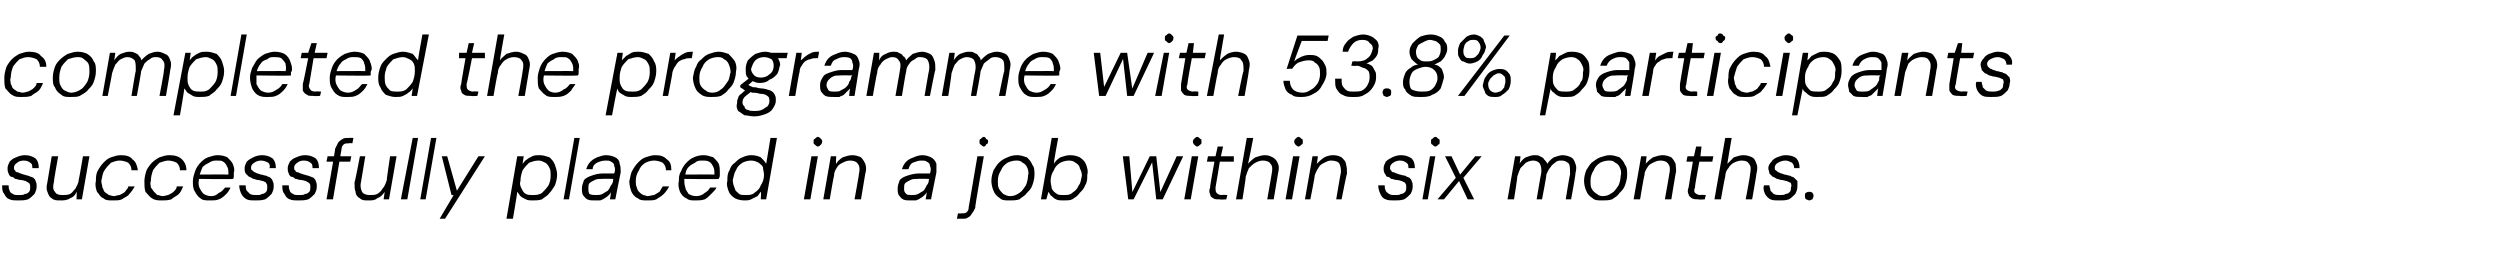
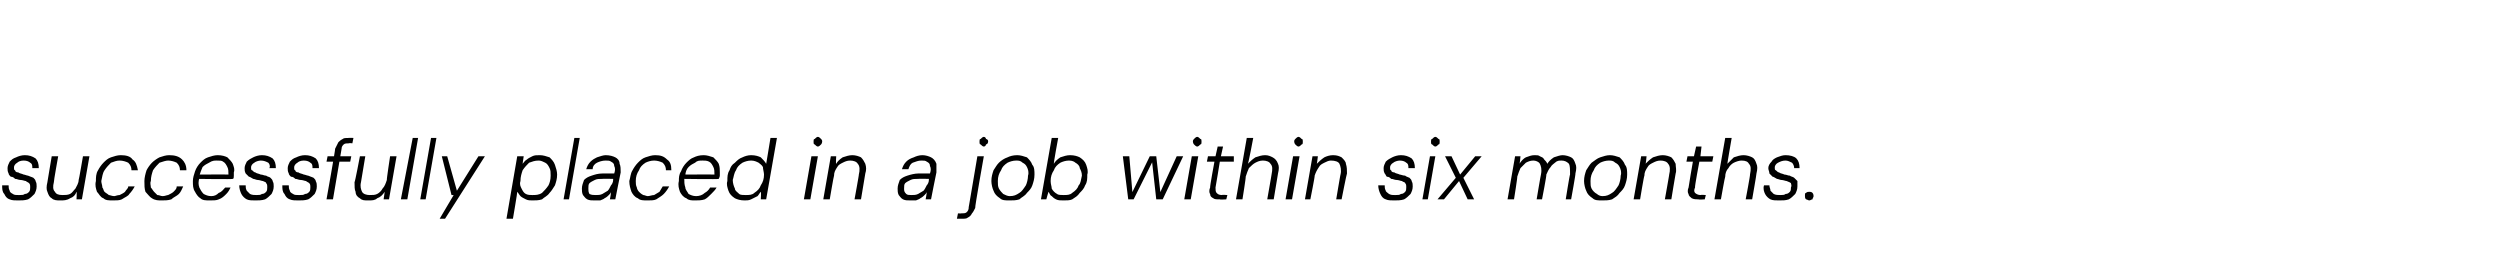
<svg xmlns="http://www.w3.org/2000/svg" version="1.1" width="232px" height="24.5px" viewBox="0 -4 232 24.5" style="top:-4px">
  <desc>completed the programme with 53.8% participants successfully placed in a job within six months.</desc>
  <defs />
  <g id="Polygon66278">
    <path d="M 1.7 14.6 C 1.4 14.6 1.1 14.6 0.9 14.5 C 0.6 14.4 0.5 14.2 0.4 14 C 0.2 13.8 0.2 13.5 0.2 13.2 C 0.2 13.2 0.8 13.2 0.8 13.2 C 0.8 13.4 0.8 13.5 0.9 13.7 C 0.9 13.8 1 13.9 1.2 14 C 1.3 14.1 1.5 14.1 1.8 14.1 C 2 14.1 2.2 14.1 2.3 14 C 2.5 14 2.6 13.9 2.7 13.8 C 2.8 13.7 2.8 13.5 2.8 13.4 C 2.8 13.2 2.8 13.1 2.7 13 C 2.6 12.9 2.5 12.9 2.4 12.8 C 2.3 12.8 2.1 12.7 1.9 12.7 C 1.7 12.7 1.6 12.6 1.4 12.6 C 1.3 12.5 1.2 12.4 1 12.4 C 0.9 12.3 0.8 12.2 0.8 12.1 C 0.7 11.9 0.7 11.8 0.7 11.6 C 0.7 11.4 0.8 11.2 0.9 11 C 1.1 10.8 1.2 10.7 1.5 10.6 C 1.7 10.5 2 10.4 2.3 10.4 C 2.7 10.4 3 10.5 3.3 10.7 C 3.5 10.9 3.6 11.2 3.6 11.6 C 3.6 11.6 3 11.6 3 11.6 C 3 11.4 3 11.2 2.8 11.1 C 2.7 11 2.5 10.9 2.2 10.9 C 1.9 10.9 1.7 11 1.6 11.1 C 1.4 11.2 1.3 11.4 1.3 11.5 C 1.3 11.7 1.3 11.8 1.4 11.8 C 1.4 11.9 1.5 12 1.7 12 C 1.8 12.1 2 12.1 2.2 12.2 C 2.3 12.2 2.5 12.3 2.6 12.3 C 2.8 12.4 2.9 12.4 3.1 12.5 C 3.2 12.6 3.3 12.7 3.3 12.8 C 3.4 13 3.4 13.1 3.4 13.3 C 3.4 13.6 3.3 13.8 3.2 14 C 3 14.2 2.8 14.4 2.6 14.5 C 2.3 14.6 2 14.6 1.7 14.6 Z M 5.6 14.6 C 5.3 14.6 5 14.6 4.8 14.4 C 4.6 14.3 4.5 14.1 4.4 13.8 C 4.3 13.6 4.3 13.3 4.4 12.9 C 4.39 12.94 4.8 10.5 4.8 10.5 L 5.4 10.5 C 5.4 10.5 4.97 12.88 5 12.9 C 4.9 13.3 4.9 13.6 5.1 13.8 C 5.2 14 5.4 14.1 5.8 14.1 C 6 14.1 6.3 14.1 6.5 14 C 6.7 13.9 6.8 13.7 7 13.5 C 7.1 13.3 7.3 13 7.3 12.7 C 7.32 12.73 7.7 10.5 7.7 10.5 L 8.3 10.5 L 7.6 14.5 L 7.1 14.5 C 7.1 14.5 7.14 13.81 7.1 13.8 C 7 14.1 6.8 14.3 6.5 14.4 C 6.2 14.6 5.9 14.6 5.6 14.6 Z M 10.5 14.6 C 10.1 14.6 9.8 14.6 9.6 14.4 C 9.3 14.3 9.2 14 9 13.8 C 8.9 13.5 8.8 13.2 8.9 12.8 C 8.9 12.5 8.9 12.1 9.1 11.8 C 9.2 11.6 9.4 11.3 9.6 11.1 C 9.8 10.9 10 10.7 10.3 10.6 C 10.6 10.5 10.9 10.4 11.2 10.4 C 11.7 10.4 12.1 10.5 12.3 10.8 C 12.6 11 12.7 11.3 12.8 11.8 C 12.8 11.8 12.2 11.8 12.2 11.8 C 12.2 11.5 12.1 11.3 11.9 11.1 C 11.7 11 11.4 10.9 11.1 10.9 C 10.8 10.9 10.6 11 10.3 11.1 C 10.1 11.3 9.9 11.5 9.7 11.8 C 9.5 12.1 9.5 12.4 9.4 12.8 C 9.4 13 9.5 13.2 9.5 13.4 C 9.6 13.5 9.6 13.7 9.7 13.8 C 9.8 13.9 10 14 10.1 14.1 C 10.2 14.1 10.4 14.2 10.6 14.2 C 10.7 14.2 10.9 14.1 11.1 14.1 C 11.3 14 11.5 13.9 11.6 13.8 C 11.7 13.6 11.9 13.5 11.9 13.3 C 11.9 13.3 12.5 13.3 12.5 13.3 C 12.4 13.5 12.2 13.8 12 14 C 11.9 14.2 11.6 14.3 11.3 14.5 C 11.1 14.6 10.8 14.6 10.5 14.6 Z M 15 14.6 C 14.7 14.6 14.4 14.6 14.1 14.4 C 13.9 14.3 13.7 14 13.5 13.8 C 13.4 13.5 13.4 13.2 13.4 12.8 C 13.4 12.5 13.5 12.1 13.6 11.8 C 13.7 11.6 13.9 11.3 14.1 11.1 C 14.3 10.9 14.6 10.7 14.8 10.6 C 15.1 10.5 15.4 10.4 15.7 10.4 C 16.2 10.4 16.6 10.5 16.9 10.8 C 17.1 11 17.3 11.3 17.3 11.8 C 17.3 11.8 16.7 11.8 16.7 11.8 C 16.7 11.5 16.6 11.3 16.4 11.1 C 16.2 11 15.9 10.9 15.6 10.9 C 15.4 10.9 15.1 11 14.8 11.1 C 14.6 11.3 14.4 11.5 14.2 11.8 C 14.1 12.1 14 12.4 14 12.8 C 13.9 13 14 13.2 14 13.4 C 14.1 13.5 14.2 13.7 14.3 13.8 C 14.4 13.9 14.5 14 14.6 14.1 C 14.8 14.1 14.9 14.2 15.1 14.2 C 15.3 14.2 15.5 14.1 15.6 14.1 C 15.8 14 16 13.9 16.1 13.8 C 16.3 13.6 16.4 13.5 16.4 13.3 C 16.4 13.3 17 13.3 17 13.3 C 16.9 13.5 16.8 13.8 16.6 14 C 16.4 14.2 16.1 14.3 15.9 14.5 C 15.6 14.6 15.3 14.6 15 14.6 Z M 19.5 14.6 C 19.1 14.6 18.8 14.6 18.6 14.4 C 18.4 14.3 18.2 14 18.1 13.8 C 17.9 13.5 17.9 13.2 17.9 12.8 C 17.9 12.5 18 12.2 18.1 11.9 C 18.2 11.6 18.4 11.3 18.6 11.1 C 18.8 10.9 19 10.7 19.3 10.6 C 19.6 10.5 19.9 10.4 20.2 10.4 C 20.6 10.4 20.9 10.5 21.1 10.6 C 21.3 10.8 21.5 11 21.6 11.2 C 21.7 11.5 21.8 11.7 21.7 12 C 21.7 12.1 21.7 12.2 21.7 12.3 C 21.7 12.4 21.7 12.6 21.6 12.6 C 21.65 12.65 18.3 12.6 18.3 12.6 L 18.4 12.2 C 18.4 12.2 21.19 12.18 21.2 12.2 C 21.2 11.9 21.2 11.7 21.1 11.5 C 21 11.3 20.9 11.1 20.7 11 C 20.6 10.9 20.4 10.9 20.1 10.9 C 19.9 10.9 19.7 10.9 19.4 11.1 C 19.2 11.2 19 11.3 18.8 11.5 C 18.7 11.7 18.6 12 18.5 12.3 C 18.5 12.3 18.5 12.5 18.5 12.5 C 18.4 12.9 18.4 13.1 18.5 13.4 C 18.6 13.6 18.7 13.8 18.9 14 C 19.1 14.1 19.3 14.2 19.6 14.2 C 19.9 14.2 20.1 14.1 20.3 13.9 C 20.6 13.8 20.7 13.6 20.9 13.4 C 20.9 13.4 21.4 13.4 21.4 13.4 C 21.3 13.6 21.2 13.8 21 14 C 20.8 14.2 20.6 14.4 20.3 14.5 C 20.1 14.6 19.8 14.6 19.5 14.6 Z M 23.7 14.6 C 23.4 14.6 23.1 14.6 22.9 14.5 C 22.7 14.4 22.5 14.2 22.4 14 C 22.3 13.8 22.2 13.5 22.2 13.2 C 22.2 13.2 22.8 13.2 22.8 13.2 C 22.8 13.4 22.8 13.5 22.9 13.7 C 23 13.8 23.1 13.9 23.2 14 C 23.4 14.1 23.6 14.1 23.8 14.1 C 24 14.1 24.2 14.1 24.3 14 C 24.5 14 24.6 13.9 24.7 13.8 C 24.8 13.7 24.8 13.5 24.8 13.4 C 24.8 13.2 24.8 13.1 24.7 13 C 24.7 12.9 24.6 12.9 24.4 12.8 C 24.3 12.8 24.1 12.7 23.9 12.7 C 23.8 12.7 23.6 12.6 23.5 12.6 C 23.3 12.5 23.2 12.4 23.1 12.4 C 23 12.3 22.9 12.2 22.8 12.1 C 22.7 11.9 22.7 11.8 22.7 11.6 C 22.7 11.4 22.8 11.2 22.9 11 C 23.1 10.8 23.3 10.7 23.5 10.6 C 23.7 10.5 24 10.4 24.3 10.4 C 24.7 10.4 25 10.5 25.3 10.7 C 25.5 10.9 25.6 11.2 25.6 11.6 C 25.6 11.6 25 11.6 25 11.6 C 25.1 11.4 25 11.2 24.9 11.1 C 24.7 11 24.5 10.9 24.2 10.9 C 24 10.9 23.7 11 23.6 11.1 C 23.4 11.2 23.3 11.4 23.3 11.5 C 23.3 11.7 23.3 11.8 23.4 11.8 C 23.5 11.9 23.6 12 23.7 12 C 23.8 12.1 24 12.1 24.2 12.2 C 24.4 12.2 24.5 12.3 24.7 12.3 C 24.8 12.4 25 12.4 25.1 12.5 C 25.2 12.6 25.3 12.7 25.3 12.8 C 25.4 13 25.4 13.1 25.4 13.3 C 25.4 13.6 25.3 13.8 25.2 14 C 25 14.2 24.8 14.4 24.6 14.5 C 24.3 14.6 24 14.6 23.7 14.6 Z M 27.7 14.6 C 27.4 14.6 27.1 14.6 26.9 14.5 C 26.6 14.4 26.5 14.2 26.4 14 C 26.2 13.8 26.2 13.5 26.2 13.2 C 26.2 13.2 26.8 13.2 26.8 13.2 C 26.8 13.4 26.8 13.5 26.9 13.7 C 26.9 13.8 27 13.9 27.2 14 C 27.3 14.1 27.5 14.1 27.8 14.1 C 28 14.1 28.2 14.1 28.3 14 C 28.5 14 28.6 13.9 28.7 13.8 C 28.8 13.7 28.8 13.5 28.8 13.4 C 28.8 13.2 28.8 13.1 28.7 13 C 28.6 12.9 28.5 12.9 28.4 12.8 C 28.3 12.8 28.1 12.7 27.9 12.7 C 27.7 12.7 27.6 12.6 27.4 12.6 C 27.3 12.5 27.2 12.4 27 12.4 C 26.9 12.3 26.8 12.2 26.8 12.1 C 26.7 11.9 26.7 11.8 26.7 11.6 C 26.7 11.4 26.8 11.2 26.9 11 C 27.1 10.8 27.2 10.7 27.5 10.6 C 27.7 10.5 28 10.4 28.3 10.4 C 28.7 10.4 29 10.5 29.3 10.7 C 29.5 10.9 29.6 11.2 29.6 11.6 C 29.6 11.6 29 11.6 29 11.6 C 29 11.4 29 11.2 28.8 11.1 C 28.7 11 28.5 10.9 28.2 10.9 C 27.9 10.9 27.7 11 27.6 11.1 C 27.4 11.2 27.3 11.4 27.3 11.5 C 27.3 11.7 27.3 11.8 27.4 11.8 C 27.4 11.9 27.5 12 27.7 12 C 27.8 12.1 28 12.1 28.2 12.2 C 28.3 12.2 28.5 12.3 28.6 12.3 C 28.8 12.4 28.9 12.4 29.1 12.5 C 29.2 12.6 29.3 12.7 29.3 12.8 C 29.4 13 29.4 13.1 29.4 13.3 C 29.4 13.6 29.3 13.8 29.2 14 C 29 14.2 28.8 14.4 28.6 14.5 C 28.3 14.6 28 14.6 27.7 14.6 Z M 30.3 14.5 C 30.3 14.5 31.14 9.81 31.1 9.8 C 31.2 9.6 31.3 9.4 31.4 9.2 C 31.5 9.1 31.6 9 31.8 8.9 C 31.9 8.8 32.1 8.8 32.4 8.8 C 32.38 8.78 32.8 8.8 32.8 8.8 L 32.7 9.3 C 32.7 9.3 32.38 9.26 32.4 9.3 C 32.2 9.3 32 9.3 31.9 9.4 C 31.8 9.5 31.7 9.6 31.7 9.8 C 31.7 9.83 30.9 14.5 30.9 14.5 L 30.3 14.5 Z M 30.3 11 L 30.4 10.5 L 32.6 10.5 L 32.5 11 L 30.3 11 Z M 34.2 14.6 C 33.8 14.6 33.6 14.6 33.4 14.4 C 33.2 14.3 33 14.1 33 13.8 C 32.9 13.6 32.9 13.3 32.9 12.9 C 32.94 12.94 33.4 10.5 33.4 10.5 L 33.9 10.5 C 33.9 10.5 33.51 12.88 33.5 12.9 C 33.4 13.3 33.5 13.6 33.6 13.8 C 33.7 14 34 14.1 34.3 14.1 C 34.6 14.1 34.8 14.1 35 14 C 35.2 13.9 35.4 13.7 35.5 13.5 C 35.7 13.3 35.8 13 35.9 12.7 C 35.86 12.73 36.2 10.5 36.2 10.5 L 36.8 10.5 L 36.1 14.5 L 35.6 14.5 C 35.6 14.5 35.69 13.81 35.7 13.8 C 35.5 14.1 35.3 14.3 35 14.4 C 34.8 14.6 34.5 14.6 34.2 14.6 Z M 37.2 14.5 L 38.3 8.8 L 38.8 8.8 L 37.8 14.5 L 37.2 14.5 Z M 39 14.5 L 40 8.8 L 40.5 8.8 L 39.5 14.5 L 39 14.5 Z M 40.8 16.3 L 42.1 14.1 L 41.9 14.1 L 41 10.5 L 41.5 10.5 L 42.4 13.7 L 44.4 10.5 L 45 10.5 L 41.3 16.3 L 40.8 16.3 Z M 47 16.3 L 48 10.5 L 48.6 10.5 C 48.6 10.5 48.49 11.23 48.5 11.2 C 48.6 11.1 48.7 10.9 48.9 10.8 C 49 10.7 49.2 10.6 49.4 10.5 C 49.6 10.4 49.8 10.4 50.1 10.4 C 50.4 10.4 50.7 10.5 51 10.6 C 51.2 10.8 51.4 11 51.5 11.3 C 51.6 11.6 51.7 11.9 51.7 12.2 C 51.7 12.6 51.6 12.9 51.5 13.2 C 51.3 13.5 51.2 13.7 51 13.9 C 50.8 14.2 50.5 14.3 50.3 14.5 C 50 14.6 49.7 14.6 49.4 14.6 C 49.2 14.6 49 14.6 48.8 14.5 C 48.6 14.4 48.4 14.3 48.3 14.2 C 48.2 14.1 48.1 13.9 48 13.8 C 48.03 13.79 47.6 16.3 47.6 16.3 L 47 16.3 Z M 49.4 14.1 C 49.7 14.1 50 14.1 50.3 13.9 C 50.5 13.7 50.7 13.5 50.9 13.2 C 51 13 51.1 12.7 51.1 12.3 C 51.1 12 51.1 11.8 51 11.6 C 50.9 11.4 50.8 11.2 50.6 11.1 C 50.4 11 50.2 10.9 50 10.9 C 49.6 10.9 49.4 11 49.1 11.1 C 48.9 11.3 48.7 11.5 48.5 11.8 C 48.4 12.1 48.3 12.4 48.3 12.8 C 48.2 13.1 48.3 13.3 48.4 13.5 C 48.5 13.7 48.6 13.9 48.8 14 C 49 14.1 49.2 14.1 49.4 14.1 Z M 52.3 14.5 L 53.3 8.8 L 53.8 8.8 L 52.8 14.5 L 52.3 14.5 Z M 55.2 14.6 C 54.9 14.6 54.7 14.6 54.5 14.5 C 54.3 14.4 54.2 14.2 54.1 14.1 C 54 13.9 54 13.7 54 13.5 C 54 13.2 54.1 13 54.2 12.7 C 54.4 12.5 54.6 12.4 54.9 12.3 C 55.2 12.2 55.5 12.1 55.9 12.1 C 55.9 12.1 57 12.1 57 12.1 C 57.1 11.8 57.1 11.6 57 11.4 C 57 11.2 56.9 11.1 56.7 11 C 56.6 10.9 56.4 10.9 56.2 10.9 C 55.9 10.9 55.6 11 55.4 11.1 C 55.2 11.2 55 11.4 55 11.7 C 55 11.7 54.4 11.7 54.4 11.7 C 54.5 11.4 54.6 11.2 54.8 11 C 55 10.8 55.2 10.7 55.4 10.6 C 55.7 10.5 56 10.4 56.2 10.4 C 56.6 10.4 56.9 10.5 57.1 10.6 C 57.3 10.7 57.5 10.9 57.5 11.2 C 57.6 11.4 57.6 11.7 57.6 12 C 57.58 12.05 57.1 14.5 57.1 14.5 L 56.6 14.5 C 56.6 14.5 56.73 13.8 56.7 13.8 C 56.7 13.9 56.6 14 56.5 14.1 C 56.4 14.2 56.3 14.3 56.1 14.4 C 56 14.5 55.9 14.5 55.7 14.6 C 55.6 14.6 55.4 14.6 55.2 14.6 Z M 55.3 14.1 C 55.5 14.1 55.7 14.1 55.9 14 C 56.1 13.9 56.2 13.8 56.4 13.7 C 56.5 13.6 56.6 13.4 56.7 13.2 C 56.8 13.1 56.9 12.9 56.9 12.7 C 56.9 12.72 56.9 12.6 56.9 12.6 C 56.9 12.6 55.88 12.58 55.9 12.6 C 55.6 12.6 55.4 12.6 55.2 12.7 C 55 12.8 54.8 12.9 54.7 13 C 54.6 13.1 54.6 13.3 54.6 13.5 C 54.6 13.7 54.6 13.8 54.7 14 C 54.9 14.1 55.1 14.1 55.3 14.1 Z M 60.1 14.6 C 59.7 14.6 59.4 14.6 59.2 14.4 C 58.9 14.3 58.7 14 58.6 13.8 C 58.5 13.5 58.4 13.2 58.4 12.8 C 58.5 12.5 58.5 12.1 58.7 11.8 C 58.8 11.6 59 11.3 59.2 11.1 C 59.4 10.9 59.6 10.7 59.9 10.6 C 60.2 10.5 60.5 10.4 60.8 10.4 C 61.3 10.4 61.6 10.5 61.9 10.8 C 62.2 11 62.3 11.3 62.3 11.8 C 62.3 11.8 61.8 11.8 61.8 11.8 C 61.8 11.5 61.7 11.3 61.5 11.1 C 61.3 11 61 10.9 60.7 10.9 C 60.4 10.9 60.1 11 59.9 11.1 C 59.6 11.3 59.4 11.5 59.3 11.8 C 59.1 12.1 59 12.4 59 12.8 C 59 13 59 13.2 59.1 13.4 C 59.1 13.5 59.2 13.7 59.3 13.8 C 59.4 13.9 59.5 14 59.7 14.1 C 59.8 14.1 60 14.2 60.1 14.2 C 60.3 14.2 60.5 14.1 60.7 14.1 C 60.9 14 61 13.9 61.2 13.8 C 61.3 13.6 61.4 13.5 61.5 13.3 C 61.5 13.3 62.1 13.3 62.1 13.3 C 62 13.5 61.8 13.8 61.6 14 C 61.4 14.2 61.2 14.3 60.9 14.5 C 60.7 14.6 60.4 14.6 60.1 14.6 Z M 64.5 14.6 C 64.2 14.6 63.9 14.6 63.7 14.4 C 63.4 14.3 63.2 14 63.1 13.8 C 63 13.5 62.9 13.2 63 12.8 C 63 12.5 63 12.2 63.2 11.9 C 63.3 11.6 63.5 11.3 63.7 11.1 C 63.9 10.9 64.1 10.7 64.4 10.6 C 64.6 10.5 64.9 10.4 65.3 10.4 C 65.6 10.4 65.9 10.5 66.2 10.6 C 66.4 10.8 66.6 11 66.7 11.2 C 66.8 11.5 66.8 11.7 66.8 12 C 66.8 12.1 66.8 12.2 66.8 12.3 C 66.8 12.4 66.7 12.6 66.7 12.6 C 66.71 12.65 63.4 12.6 63.4 12.6 L 63.5 12.2 C 63.5 12.2 66.25 12.18 66.3 12.2 C 66.3 11.9 66.3 11.7 66.2 11.5 C 66.1 11.3 66 11.1 65.8 11 C 65.6 10.9 65.4 10.9 65.2 10.9 C 64.9 10.9 64.7 10.9 64.5 11.1 C 64.3 11.2 64.1 11.3 63.9 11.5 C 63.7 11.7 63.6 12 63.6 12.3 C 63.6 12.3 63.5 12.5 63.5 12.5 C 63.5 12.9 63.5 13.1 63.6 13.4 C 63.6 13.6 63.8 13.8 63.9 14 C 64.1 14.1 64.3 14.2 64.6 14.2 C 64.9 14.2 65.2 14.1 65.4 13.9 C 65.6 13.8 65.8 13.6 65.9 13.4 C 65.9 13.4 66.5 13.4 66.5 13.4 C 66.4 13.6 66.2 13.8 66 14 C 65.8 14.2 65.6 14.4 65.4 14.5 C 65.1 14.6 64.8 14.6 64.5 14.6 Z M 69.1 14.6 C 68.7 14.6 68.4 14.5 68.2 14.4 C 67.9 14.2 67.7 14 67.6 13.7 C 67.5 13.4 67.4 13.1 67.5 12.8 C 67.5 12.4 67.5 12.1 67.7 11.8 C 67.8 11.5 67.9 11.3 68.2 11.1 C 68.4 10.9 68.6 10.7 68.9 10.6 C 69.1 10.5 69.4 10.4 69.7 10.4 C 70.1 10.4 70.4 10.5 70.6 10.6 C 70.8 10.8 71 11 71.1 11.2 C 71.1 11.25 71.5 8.8 71.5 8.8 L 72.1 8.8 L 71.1 14.5 L 70.6 14.5 C 70.6 14.5 70.65 13.81 70.6 13.8 C 70.5 13.9 70.4 14.1 70.3 14.2 C 70.1 14.3 69.9 14.4 69.7 14.5 C 69.5 14.6 69.3 14.6 69.1 14.6 Z M 69.2 14.1 C 69.5 14.1 69.8 14.1 70 13.9 C 70.3 13.7 70.5 13.5 70.6 13.2 C 70.8 12.9 70.9 12.6 70.9 12.2 C 70.9 12 70.8 11.7 70.8 11.5 C 70.7 11.3 70.5 11.2 70.4 11.1 C 70.2 11 70 10.9 69.7 10.9 C 69.4 10.9 69.1 11 68.9 11.1 C 68.6 11.3 68.4 11.5 68.3 11.8 C 68.1 12.1 68.1 12.4 68 12.7 C 68 13 68.1 13.3 68.2 13.5 C 68.2 13.7 68.4 13.8 68.6 14 C 68.7 14.1 69 14.1 69.2 14.1 Z M 74.6 14.5 L 75.3 10.5 L 75.9 10.5 L 75.2 14.5 L 74.6 14.5 Z M 75.9 9.6 C 75.8 9.6 75.7 9.5 75.6 9.4 C 75.5 9.4 75.5 9.3 75.5 9.1 C 75.5 9 75.5 8.9 75.6 8.9 C 75.7 8.8 75.8 8.7 75.9 8.7 C 76 8.7 76.1 8.8 76.2 8.9 C 76.2 8.9 76.3 9 76.3 9.1 C 76.3 9.3 76.2 9.4 76.2 9.4 C 76.1 9.5 76 9.6 75.9 9.6 Z M 76.4 14.5 L 77.1 10.5 L 77.6 10.5 C 77.6 10.5 77.55 11.23 77.6 11.2 C 77.7 11 77.9 10.8 78.2 10.6 C 78.5 10.5 78.8 10.4 79.1 10.4 C 79.4 10.4 79.7 10.5 79.9 10.6 C 80.1 10.8 80.2 11 80.3 11.2 C 80.4 11.5 80.4 11.8 80.3 12.1 C 80.3 12.1 79.9 14.5 79.9 14.5 L 79.3 14.5 C 79.3 14.5 79.73 12.16 79.7 12.2 C 79.8 11.8 79.8 11.4 79.6 11.2 C 79.5 11 79.2 10.9 78.9 10.9 C 78.6 10.9 78.4 11 78.2 11.1 C 78 11.2 77.8 11.3 77.7 11.5 C 77.5 11.8 77.4 12 77.4 12.3 C 77.37 12.31 77 14.5 77 14.5 L 76.4 14.5 Z M 84.5 14.6 C 84.2 14.6 84 14.6 83.8 14.5 C 83.6 14.4 83.5 14.2 83.4 14.1 C 83.3 13.9 83.3 13.7 83.3 13.5 C 83.3 13.2 83.4 13 83.5 12.7 C 83.7 12.5 83.9 12.4 84.2 12.3 C 84.5 12.2 84.9 12.1 85.2 12.1 C 85.2 12.1 86.3 12.1 86.3 12.1 C 86.4 11.8 86.4 11.6 86.3 11.4 C 86.3 11.2 86.2 11.1 86 11 C 85.9 10.9 85.7 10.9 85.5 10.9 C 85.2 10.9 85 11 84.7 11.1 C 84.5 11.2 84.4 11.4 84.3 11.7 C 84.3 11.7 83.7 11.7 83.7 11.7 C 83.8 11.4 83.9 11.2 84.1 11 C 84.3 10.8 84.5 10.7 84.8 10.6 C 85 10.5 85.3 10.4 85.6 10.4 C 85.9 10.4 86.2 10.5 86.4 10.6 C 86.6 10.7 86.8 10.9 86.9 11.2 C 86.9 11.4 86.9 11.7 86.9 12 C 86.88 12.05 86.4 14.5 86.4 14.5 L 85.9 14.5 C 85.9 14.5 86.03 13.8 86 13.8 C 86 13.9 85.9 14 85.8 14.1 C 85.7 14.2 85.6 14.3 85.4 14.4 C 85.3 14.5 85.2 14.5 85 14.6 C 84.9 14.6 84.7 14.6 84.5 14.6 Z M 84.6 14.1 C 84.8 14.1 85 14.1 85.2 14 C 85.4 13.9 85.5 13.8 85.7 13.7 C 85.8 13.6 85.9 13.4 86 13.2 C 86.1 13.1 86.2 12.9 86.2 12.7 C 86.2 12.72 86.2 12.6 86.2 12.6 C 86.2 12.6 85.18 12.58 85.2 12.6 C 84.9 12.6 84.7 12.6 84.5 12.7 C 84.3 12.8 84.1 12.9 84 13 C 83.9 13.1 83.9 13.3 83.9 13.5 C 83.9 13.7 83.9 13.8 84.1 14 C 84.2 14.1 84.4 14.1 84.6 14.1 Z M 88.8 16.3 L 88.9 15.8 C 88.9 15.8 89.21 15.82 89.2 15.8 C 89.4 15.8 89.6 15.8 89.7 15.7 C 89.8 15.6 89.9 15.5 89.9 15.2 C 89.9 15.24 90.7 10.5 90.7 10.5 L 91.3 10.5 C 91.3 10.5 90.45 15.26 90.5 15.3 C 90.4 15.5 90.3 15.7 90.2 15.8 C 90.1 16 90 16.1 89.8 16.2 C 89.7 16.3 89.5 16.3 89.2 16.3 C 89.21 16.3 88.8 16.3 88.8 16.3 Z M 91.3 9.6 C 91.2 9.6 91.1 9.5 91 9.4 C 90.9 9.4 90.9 9.3 90.9 9.1 C 90.9 9 90.9 8.9 91 8.9 C 91.1 8.8 91.2 8.7 91.3 8.7 C 91.4 8.7 91.5 8.8 91.5 8.9 C 91.6 8.9 91.7 9 91.7 9.1 C 91.7 9.3 91.6 9.4 91.5 9.4 C 91.5 9.5 91.4 9.6 91.3 9.6 Z M 93.7 14.6 C 93.3 14.6 93 14.6 92.8 14.4 C 92.5 14.2 92.3 14 92.2 13.7 C 92.1 13.5 92 13.1 92 12.8 C 92 12.4 92.1 12.1 92.2 11.8 C 92.4 11.5 92.5 11.3 92.7 11.1 C 92.9 10.9 93.2 10.7 93.5 10.6 C 93.7 10.5 94 10.4 94.4 10.4 C 94.7 10.4 95 10.5 95.3 10.6 C 95.5 10.8 95.7 11 95.8 11.3 C 96 11.5 96 11.9 96 12.2 C 96 12.6 95.9 12.9 95.8 13.2 C 95.7 13.5 95.5 13.7 95.3 13.9 C 95.1 14.2 94.8 14.3 94.6 14.5 C 94.3 14.6 94 14.6 93.7 14.6 Z M 93.7 14.2 C 94.1 14.2 94.3 14.1 94.6 13.9 C 94.8 13.8 95 13.5 95.2 13.2 C 95.3 13 95.4 12.6 95.4 12.3 C 95.5 12 95.4 11.7 95.3 11.5 C 95.2 11.3 95.1 11.2 94.9 11.1 C 94.7 10.9 94.5 10.9 94.3 10.9 C 94 10.9 93.7 11 93.5 11.1 C 93.2 11.3 93 11.5 92.9 11.8 C 92.7 12.1 92.6 12.4 92.6 12.8 C 92.6 13.1 92.6 13.3 92.7 13.5 C 92.8 13.7 93 13.9 93.1 14 C 93.3 14.1 93.5 14.2 93.7 14.2 Z M 98.7 14.6 C 98.4 14.6 98.2 14.6 98 14.5 C 97.8 14.4 97.7 14.3 97.6 14.2 C 97.4 14.1 97.4 13.9 97.3 13.8 C 97.29 13.79 97.1 14.5 97.1 14.5 L 96.6 14.5 L 97.6 8.8 L 98.2 8.8 C 98.2 8.8 97.75 11.21 97.8 11.2 C 97.9 11 98.1 10.8 98.4 10.6 C 98.7 10.5 99 10.4 99.3 10.4 C 99.7 10.4 100 10.5 100.2 10.6 C 100.5 10.8 100.7 11 100.8 11.3 C 100.9 11.6 101 11.9 100.9 12.2 C 100.9 12.6 100.9 12.9 100.7 13.2 C 100.6 13.5 100.4 13.7 100.2 13.9 C 100 14.2 99.8 14.3 99.5 14.5 C 99.3 14.6 99 14.6 98.7 14.6 Z M 98.7 14.1 C 99 14.1 99.3 14.1 99.5 13.9 C 99.8 13.7 100 13.5 100.1 13.2 C 100.3 13 100.3 12.7 100.4 12.3 C 100.4 12 100.3 11.8 100.2 11.6 C 100.2 11.4 100 11.2 99.8 11.1 C 99.7 11 99.5 10.9 99.2 10.9 C 98.9 10.9 98.6 11 98.4 11.1 C 98.1 11.3 97.9 11.5 97.8 11.8 C 97.6 12.1 97.5 12.4 97.5 12.8 C 97.5 13.1 97.6 13.3 97.6 13.5 C 97.7 13.7 97.9 13.9 98.1 14 C 98.2 14.1 98.5 14.1 98.7 14.1 Z M 104.7 14.5 L 104.2 10.5 L 104.8 10.5 L 105.1 14 L 105 14 L 106.7 10.5 L 107.3 10.5 L 107.7 14 L 107.6 14 L 109.2 10.5 L 109.8 10.5 L 107.9 14.5 L 107.3 14.5 L 106.9 10.9 L 107 10.9 L 105.2 14.5 L 104.7 14.5 Z M 109.9 14.5 L 110.6 10.5 L 111.2 10.5 L 110.5 14.5 L 109.9 14.5 Z M 111.1 9.6 C 111 9.6 110.9 9.5 110.8 9.4 C 110.8 9.4 110.7 9.3 110.7 9.1 C 110.7 9 110.8 8.9 110.8 8.9 C 110.9 8.8 111 8.7 111.1 8.7 C 111.2 8.7 111.3 8.8 111.4 8.9 C 111.5 8.9 111.5 9 111.5 9.1 C 111.5 9.3 111.5 9.4 111.4 9.4 C 111.3 9.5 111.2 9.6 111.1 9.6 Z M 113.2 14.5 C 112.9 14.5 112.7 14.5 112.6 14.4 C 112.4 14.3 112.3 14.2 112.3 14 C 112.2 13.9 112.2 13.6 112.3 13.4 C 112.26 13.36 112.7 11 112.7 11 L 112 11 L 112.1 10.5 L 112.8 10.5 L 113 9.6 L 113.5 9.6 L 113.3 10.5 L 114.5 10.5 L 114.5 11 L 113.2 11 C 113.2 11 112.82 13.36 112.8 13.4 C 112.8 13.6 112.8 13.8 112.9 13.9 C 113 14 113.1 14.1 113.4 14.1 C 113.4 14.06 113.9 14.1 113.9 14.1 L 113.8 14.5 C 113.8 14.5 113.21 14.54 113.2 14.5 Z M 114.7 14.5 L 115.7 8.8 L 116.3 8.8 C 116.3 8.8 115.85 11.22 115.8 11.2 C 116 11 116.2 10.8 116.5 10.6 C 116.8 10.5 117.1 10.4 117.4 10.4 C 117.7 10.4 117.9 10.5 118.1 10.6 C 118.3 10.7 118.5 10.9 118.6 11.2 C 118.7 11.4 118.7 11.7 118.6 12.1 C 118.59 12.11 118.2 14.5 118.2 14.5 L 117.6 14.5 C 117.6 14.5 118.01 12.18 118 12.2 C 118.1 11.7 118.1 11.4 117.9 11.2 C 117.8 11 117.5 10.9 117.2 10.9 C 116.9 10.9 116.7 11 116.5 11.1 C 116.3 11.2 116.1 11.4 115.9 11.6 C 115.8 11.8 115.7 12.1 115.6 12.4 C 115.64 12.4 115.3 14.5 115.3 14.5 L 114.7 14.5 Z M 119.3 14.5 L 120 10.5 L 120.6 10.5 L 119.9 14.5 L 119.3 14.5 Z M 120.5 9.6 C 120.4 9.6 120.3 9.5 120.2 9.4 C 120.2 9.4 120.1 9.3 120.1 9.1 C 120.1 9 120.2 8.9 120.2 8.9 C 120.3 8.8 120.4 8.7 120.5 8.7 C 120.6 8.7 120.7 8.8 120.8 8.9 C 120.9 8.9 120.9 9 120.9 9.1 C 120.9 9.3 120.9 9.4 120.8 9.4 C 120.7 9.5 120.6 9.6 120.5 9.6 Z M 121.1 14.5 L 121.8 10.5 L 122.3 10.5 C 122.3 10.5 122.21 11.23 122.2 11.2 C 122.4 11 122.6 10.8 122.9 10.6 C 123.1 10.5 123.4 10.4 123.7 10.4 C 124.1 10.4 124.3 10.5 124.5 10.6 C 124.7 10.8 124.9 11 124.9 11.2 C 125 11.5 125 11.8 125 12.1 C 124.97 12.1 124.5 14.5 124.5 14.5 L 124 14.5 C 124 14.5 124.39 12.16 124.4 12.2 C 124.5 11.8 124.4 11.4 124.3 11.2 C 124.2 11 123.9 10.9 123.5 10.9 C 123.3 10.9 123.1 11 122.9 11.1 C 122.7 11.2 122.5 11.3 122.4 11.5 C 122.2 11.8 122.1 12 122 12.3 C 122.04 12.31 121.6 14.5 121.6 14.5 L 121.1 14.5 Z M 129.4 14.6 C 129.1 14.6 128.8 14.6 128.6 14.5 C 128.3 14.4 128.2 14.2 128.1 14 C 128 13.8 127.9 13.5 127.9 13.2 C 127.9 13.2 128.5 13.2 128.5 13.2 C 128.5 13.4 128.5 13.5 128.6 13.7 C 128.6 13.8 128.8 13.9 128.9 14 C 129.1 14.1 129.2 14.1 129.5 14.1 C 129.7 14.1 129.9 14.1 130 14 C 130.2 14 130.3 13.9 130.4 13.8 C 130.5 13.7 130.5 13.5 130.5 13.4 C 130.5 13.2 130.5 13.1 130.4 13 C 130.4 12.9 130.2 12.9 130.1 12.8 C 130 12.8 129.8 12.7 129.6 12.7 C 129.4 12.7 129.3 12.6 129.1 12.6 C 129 12.5 128.9 12.4 128.7 12.4 C 128.6 12.3 128.6 12.2 128.5 12.1 C 128.4 11.9 128.4 11.8 128.4 11.6 C 128.4 11.4 128.5 11.2 128.6 11 C 128.8 10.8 129 10.7 129.2 10.6 C 129.4 10.5 129.7 10.4 130 10.4 C 130.4 10.4 130.7 10.5 131 10.7 C 131.2 10.9 131.3 11.2 131.3 11.6 C 131.3 11.6 130.7 11.6 130.7 11.6 C 130.7 11.4 130.7 11.2 130.5 11.1 C 130.4 11 130.2 10.9 129.9 10.9 C 129.7 10.9 129.4 11 129.3 11.1 C 129.1 11.2 129 11.4 129 11.5 C 129 11.7 129 11.8 129.1 11.8 C 129.1 11.9 129.2 12 129.4 12 C 129.5 12.1 129.7 12.1 129.9 12.2 C 130 12.2 130.2 12.3 130.4 12.3 C 130.5 12.4 130.6 12.4 130.8 12.5 C 130.9 12.6 131 12.7 131 12.8 C 131.1 13 131.1 13.1 131.1 13.3 C 131.1 13.6 131 13.8 130.9 14 C 130.7 14.2 130.5 14.4 130.3 14.5 C 130 14.6 129.7 14.6 129.4 14.6 Z M 132 14.5 L 132.7 10.5 L 133.2 10.5 L 132.5 14.5 L 132 14.5 Z M 133.2 9.6 C 133.1 9.6 133 9.5 132.9 9.4 C 132.8 9.4 132.8 9.3 132.8 9.1 C 132.8 9 132.8 8.9 132.9 8.9 C 133 8.8 133.1 8.7 133.2 8.7 C 133.3 8.7 133.4 8.8 133.5 8.9 C 133.6 8.9 133.6 9 133.6 9.1 C 133.6 9.3 133.6 9.4 133.5 9.4 C 133.4 9.5 133.3 9.6 133.2 9.6 Z M 133.4 14.5 L 135.1 12.5 L 134.1 10.5 L 134.7 10.5 L 135.5 12.2 L 136.9 10.5 L 137.5 10.5 L 135.8 12.5 L 136.8 14.5 L 136.2 14.5 L 135.4 12.8 L 134 14.5 L 133.4 14.5 Z M 139.9 14.5 L 140.6 10.5 L 141.1 10.5 C 141.1 10.5 141.05 11.18 141 11.2 C 141.2 10.9 141.4 10.7 141.6 10.6 C 141.9 10.5 142.1 10.4 142.4 10.4 C 142.6 10.4 142.8 10.4 142.9 10.5 C 143.1 10.6 143.2 10.6 143.3 10.8 C 143.4 10.9 143.5 11 143.6 11.2 C 143.7 11 143.9 10.8 144.2 10.6 C 144.5 10.5 144.8 10.4 145 10.4 C 145.3 10.4 145.6 10.5 145.8 10.6 C 146 10.7 146.1 10.9 146.2 11.2 C 146.3 11.4 146.3 11.7 146.2 12.1 C 146.24 12.1 145.8 14.5 145.8 14.5 L 145.3 14.5 C 145.3 14.5 145.67 12.17 145.7 12.2 C 145.7 11.7 145.7 11.4 145.6 11.2 C 145.4 11 145.2 10.9 144.9 10.9 C 144.7 10.9 144.5 10.9 144.3 11.1 C 144.2 11.2 144 11.3 143.9 11.5 C 143.7 11.7 143.6 12 143.5 12.2 C 143.54 12.25 143.1 14.5 143.1 14.5 L 142.6 14.5 C 142.6 14.5 142.99 12.17 143 12.2 C 143.1 11.7 143 11.4 142.9 11.2 C 142.8 11 142.5 10.9 142.3 10.9 C 142 10.9 141.8 11 141.6 11.1 C 141.5 11.2 141.3 11.4 141.1 11.6 C 141 11.8 140.9 12.1 140.8 12.4 C 140.84 12.39 140.5 14.5 140.5 14.5 L 139.9 14.5 Z M 148.7 14.6 C 148.3 14.6 148 14.6 147.8 14.4 C 147.5 14.2 147.3 14 147.2 13.7 C 147.1 13.5 147 13.1 147 12.8 C 147 12.4 147.1 12.1 147.2 11.8 C 147.4 11.5 147.5 11.3 147.7 11.1 C 148 10.9 148.2 10.7 148.5 10.6 C 148.8 10.5 149.1 10.4 149.4 10.4 C 149.7 10.4 150 10.5 150.3 10.6 C 150.5 10.8 150.7 11 150.8 11.3 C 151 11.5 151 11.9 151 12.2 C 151 12.6 150.9 12.9 150.8 13.2 C 150.7 13.5 150.5 13.7 150.3 13.9 C 150.1 14.2 149.9 14.3 149.6 14.5 C 149.3 14.6 149 14.6 148.7 14.6 Z M 148.7 14.2 C 149.1 14.2 149.3 14.1 149.6 13.9 C 149.8 13.8 150 13.5 150.2 13.2 C 150.3 13 150.4 12.6 150.4 12.3 C 150.5 12 150.4 11.7 150.3 11.5 C 150.2 11.3 150.1 11.2 149.9 11.1 C 149.7 10.9 149.5 10.9 149.3 10.9 C 149 10.9 148.7 11 148.5 11.1 C 148.2 11.3 148 11.5 147.9 11.8 C 147.7 12.1 147.6 12.4 147.6 12.8 C 147.6 13.1 147.6 13.3 147.7 13.5 C 147.8 13.7 148 13.9 148.2 14 C 148.3 14.1 148.5 14.2 148.7 14.2 Z M 151.6 14.5 L 152.3 10.5 L 152.8 10.5 C 152.8 10.5 152.74 11.23 152.7 11.2 C 152.9 11 153.1 10.8 153.4 10.6 C 153.7 10.5 154 10.4 154.3 10.4 C 154.6 10.4 154.9 10.5 155.1 10.6 C 155.3 10.8 155.4 11 155.5 11.2 C 155.5 11.5 155.6 11.8 155.5 12.1 C 155.49 12.1 155.1 14.5 155.1 14.5 L 154.5 14.5 C 154.5 14.5 154.92 12.16 154.9 12.2 C 155 11.8 155 11.4 154.8 11.2 C 154.7 11 154.4 10.9 154.1 10.9 C 153.8 10.9 153.6 11 153.4 11.1 C 153.2 11.2 153 11.3 152.9 11.5 C 152.7 11.8 152.6 12 152.6 12.3 C 152.56 12.31 152.2 14.5 152.2 14.5 L 151.6 14.5 Z M 157.6 14.5 C 157.4 14.5 157.2 14.5 157 14.4 C 156.9 14.3 156.7 14.2 156.7 14 C 156.6 13.9 156.6 13.6 156.7 13.4 C 156.69 13.36 157.1 11 157.1 11 L 156.5 11 L 156.6 10.5 L 157.2 10.5 L 157.4 9.6 L 157.9 9.6 L 157.8 10.5 L 159 10.5 L 158.9 11 L 157.7 11 C 157.7 11 157.25 13.36 157.3 13.4 C 157.2 13.6 157.2 13.8 157.3 13.9 C 157.4 14 157.6 14.1 157.8 14.1 C 157.83 14.06 158.3 14.1 158.3 14.1 L 158.2 14.5 C 158.2 14.5 157.64 14.54 157.6 14.5 Z M 159.1 14.5 L 160.1 8.8 L 160.7 8.8 C 160.7 8.8 160.28 11.22 160.3 11.2 C 160.5 11 160.7 10.8 160.9 10.6 C 161.2 10.5 161.5 10.4 161.8 10.4 C 162.1 10.4 162.4 10.5 162.6 10.6 C 162.8 10.7 162.9 10.9 163 11.2 C 163.1 11.4 163.1 11.7 163 12.1 C 163.02 12.11 162.6 14.5 162.6 14.5 L 162 14.5 C 162 14.5 162.44 12.18 162.4 12.2 C 162.5 11.7 162.5 11.4 162.3 11.2 C 162.2 11 162 10.9 161.6 10.9 C 161.4 10.9 161.1 11 160.9 11.1 C 160.7 11.2 160.5 11.4 160.4 11.6 C 160.2 11.8 160.1 12.1 160.1 12.4 C 160.07 12.4 159.7 14.5 159.7 14.5 L 159.1 14.5 Z M 165.1 14.6 C 164.8 14.6 164.5 14.6 164.3 14.5 C 164.1 14.4 163.9 14.2 163.8 14 C 163.7 13.8 163.6 13.5 163.7 13.2 C 163.7 13.2 164.2 13.2 164.2 13.2 C 164.2 13.4 164.3 13.5 164.3 13.7 C 164.4 13.8 164.5 13.9 164.6 14 C 164.8 14.1 165 14.1 165.2 14.1 C 165.4 14.1 165.6 14.1 165.7 14 C 165.9 14 166 13.9 166.1 13.8 C 166.2 13.7 166.2 13.5 166.2 13.4 C 166.3 13.2 166.2 13.1 166.2 13 C 166.1 12.9 166 12.9 165.8 12.8 C 165.7 12.8 165.5 12.7 165.3 12.7 C 165.2 12.7 165 12.6 164.9 12.6 C 164.7 12.5 164.6 12.4 164.5 12.4 C 164.4 12.3 164.3 12.2 164.2 12.1 C 164.2 11.9 164.1 11.8 164.1 11.6 C 164.1 11.4 164.2 11.2 164.4 11 C 164.5 10.8 164.7 10.7 164.9 10.6 C 165.2 10.5 165.4 10.4 165.7 10.4 C 166.1 10.4 166.5 10.5 166.7 10.7 C 166.9 10.9 167 11.2 167 11.6 C 167 11.6 166.5 11.6 166.5 11.6 C 166.5 11.4 166.4 11.2 166.3 11.1 C 166.1 11 165.9 10.9 165.7 10.9 C 165.4 10.9 165.2 11 165 11.1 C 164.8 11.2 164.7 11.4 164.7 11.5 C 164.7 11.7 164.7 11.8 164.8 11.8 C 164.9 11.9 165 12 165.1 12 C 165.2 12.1 165.4 12.1 165.6 12.2 C 165.8 12.2 165.9 12.3 166.1 12.3 C 166.2 12.4 166.4 12.4 166.5 12.5 C 166.6 12.6 166.7 12.7 166.8 12.8 C 166.8 13 166.8 13.1 166.8 13.3 C 166.8 13.6 166.7 13.8 166.6 14 C 166.4 14.2 166.2 14.4 166 14.5 C 165.7 14.6 165.5 14.6 165.1 14.6 Z M 167.9 14.6 C 167.8 14.6 167.7 14.5 167.6 14.5 C 167.5 14.4 167.5 14.3 167.5 14.2 C 167.5 14 167.5 13.9 167.6 13.9 C 167.7 13.8 167.8 13.8 167.9 13.8 C 168 13.8 168.1 13.8 168.2 13.9 C 168.2 13.9 168.3 14 168.3 14.2 C 168.3 14.3 168.2 14.4 168.2 14.5 C 168.1 14.5 168 14.6 167.9 14.6 Z " stroke="none" fill="#000" />
  </g>
  <g id="Polygon66277">
-     <path d="M 2 5 C 1.6 5 1.4 5 1.1 4.8 C 0.9 4.7 0.7 4.4 0.5 4.2 C 0.4 3.9 0.4 3.6 0.4 3.2 C 0.4 2.9 0.5 2.5 0.6 2.2 C 0.7 2 0.9 1.7 1.1 1.5 C 1.3 1.3 1.6 1.1 1.8 1 C 2.1 0.9 2.4 0.8 2.7 0.8 C 3.2 0.8 3.6 0.9 3.8 1.2 C 4.1 1.4 4.3 1.7 4.3 2.2 C 4.3 2.2 3.7 2.2 3.7 2.2 C 3.7 1.9 3.6 1.7 3.4 1.5 C 3.2 1.4 2.9 1.3 2.6 1.3 C 2.3 1.3 2.1 1.4 1.8 1.5 C 1.6 1.7 1.4 1.9 1.2 2.2 C 1.1 2.5 1 2.8 1 3.2 C 0.9 3.4 1 3.6 1 3.8 C 1.1 3.9 1.1 4.1 1.2 4.2 C 1.3 4.3 1.5 4.4 1.6 4.5 C 1.8 4.5 1.9 4.6 2.1 4.6 C 2.3 4.6 2.5 4.5 2.6 4.5 C 2.8 4.4 3 4.3 3.1 4.2 C 3.3 4 3.4 3.9 3.4 3.7 C 3.4 3.7 4 3.7 4 3.7 C 3.9 3.9 3.8 4.2 3.6 4.4 C 3.4 4.6 3.1 4.7 2.9 4.9 C 2.6 5 2.3 5 2 5 Z M 6.5 5 C 6.2 5 5.9 5 5.7 4.8 C 5.4 4.6 5.2 4.4 5.1 4.1 C 4.9 3.9 4.9 3.5 4.9 3.2 C 4.9 2.8 5 2.5 5.1 2.2 C 5.2 1.9 5.4 1.7 5.6 1.5 C 5.8 1.3 6.1 1.1 6.3 1 C 6.6 0.9 6.9 0.8 7.2 0.8 C 7.6 0.8 7.9 0.9 8.1 1 C 8.4 1.2 8.6 1.4 8.7 1.7 C 8.9 1.9 8.9 2.3 8.9 2.6 C 8.9 3 8.8 3.3 8.7 3.6 C 8.6 3.9 8.4 4.1 8.2 4.3 C 8 4.6 7.7 4.7 7.4 4.9 C 7.2 5 6.9 5 6.5 5 Z M 6.6 4.6 C 6.9 4.6 7.2 4.5 7.5 4.3 C 7.7 4.2 7.9 3.9 8.1 3.6 C 8.2 3.4 8.3 3 8.3 2.7 C 8.3 2.4 8.3 2.1 8.2 1.9 C 8.1 1.7 7.9 1.6 7.8 1.5 C 7.6 1.3 7.4 1.3 7.2 1.3 C 6.9 1.3 6.6 1.4 6.3 1.5 C 6.1 1.7 5.9 1.9 5.7 2.2 C 5.6 2.5 5.5 2.8 5.5 3.2 C 5.5 3.5 5.5 3.7 5.6 3.9 C 5.7 4.1 5.8 4.3 6 4.4 C 6.2 4.5 6.4 4.6 6.6 4.6 Z M 9.5 4.9 L 10.2 0.9 L 10.7 0.9 C 10.7 0.9 10.62 1.58 10.6 1.6 C 10.8 1.3 11 1.1 11.2 1 C 11.5 0.9 11.7 0.8 12 0.8 C 12.2 0.8 12.3 0.8 12.5 0.9 C 12.7 1 12.8 1 12.9 1.2 C 13 1.3 13.1 1.4 13.1 1.6 C 13.3 1.4 13.5 1.2 13.8 1 C 14.1 0.9 14.3 0.8 14.6 0.8 C 14.9 0.8 15.1 0.9 15.3 1 C 15.6 1.1 15.7 1.3 15.8 1.6 C 15.9 1.8 15.9 2.1 15.8 2.5 C 15.82 2.5 15.4 4.9 15.4 4.9 L 14.8 4.9 C 14.8 4.9 15.25 2.57 15.2 2.6 C 15.3 2.1 15.3 1.8 15.1 1.6 C 15 1.4 14.8 1.3 14.5 1.3 C 14.3 1.3 14.1 1.3 13.9 1.5 C 13.7 1.6 13.6 1.7 13.4 1.9 C 13.3 2.1 13.2 2.4 13.1 2.6 C 13.12 2.65 12.7 4.9 12.7 4.9 L 12.2 4.9 C 12.2 4.9 12.57 2.57 12.6 2.6 C 12.6 2.1 12.6 1.8 12.5 1.6 C 12.3 1.4 12.1 1.3 11.8 1.3 C 11.6 1.3 11.4 1.4 11.2 1.5 C 11 1.6 10.9 1.8 10.7 2 C 10.6 2.2 10.5 2.5 10.4 2.8 C 10.42 2.79 10 4.9 10 4.9 L 9.5 4.9 Z M 16.1 6.7 L 17.2 0.9 L 17.7 0.9 C 17.7 0.9 17.6 1.63 17.6 1.6 C 17.7 1.5 17.8 1.3 18 1.2 C 18.1 1.1 18.3 1 18.5 0.9 C 18.7 0.8 18.9 0.8 19.2 0.8 C 19.5 0.8 19.8 0.9 20.1 1 C 20.3 1.2 20.5 1.4 20.6 1.7 C 20.7 2 20.8 2.3 20.8 2.6 C 20.8 3 20.7 3.3 20.6 3.6 C 20.5 3.9 20.3 4.1 20.1 4.3 C 19.9 4.6 19.6 4.7 19.4 4.9 C 19.1 5 18.8 5 18.5 5 C 18.3 5 18.1 5 17.9 4.9 C 17.7 4.8 17.6 4.7 17.4 4.6 C 17.3 4.5 17.2 4.3 17.1 4.2 C 17.14 4.19 16.7 6.7 16.7 6.7 L 16.1 6.7 Z M 18.6 4.5 C 18.9 4.5 19.1 4.5 19.4 4.3 C 19.6 4.1 19.8 3.9 20 3.6 C 20.1 3.4 20.2 3.1 20.2 2.7 C 20.2 2.4 20.2 2.2 20.1 2 C 20 1.8 19.9 1.6 19.7 1.5 C 19.5 1.4 19.3 1.3 19.1 1.3 C 18.8 1.3 18.5 1.4 18.2 1.5 C 18 1.7 17.8 1.9 17.6 2.2 C 17.5 2.5 17.4 2.8 17.4 3.2 C 17.4 3.5 17.4 3.7 17.5 3.9 C 17.6 4.1 17.7 4.3 17.9 4.4 C 18.1 4.5 18.3 4.5 18.6 4.5 Z M 21.4 4.9 L 22.4 -0.8 L 22.9 -0.8 L 21.9 4.9 L 21.4 4.9 Z M 24.8 5 C 24.5 5 24.2 5 23.9 4.8 C 23.7 4.7 23.5 4.4 23.4 4.2 C 23.3 3.9 23.2 3.6 23.2 3.2 C 23.2 2.9 23.3 2.6 23.4 2.3 C 23.6 2 23.7 1.7 23.9 1.5 C 24.1 1.3 24.4 1.1 24.6 1 C 24.9 0.9 25.2 0.8 25.5 0.8 C 25.9 0.8 26.2 0.9 26.4 1 C 26.7 1.2 26.8 1.4 26.9 1.6 C 27 1.9 27.1 2.1 27.1 2.4 C 27.1 2.5 27.1 2.6 27 2.7 C 27 2.8 27 3 27 3 C 26.98 3.05 23.7 3 23.7 3 L 23.7 2.6 C 23.7 2.6 26.52 2.58 26.5 2.6 C 26.6 2.3 26.5 2.1 26.5 1.9 C 26.4 1.7 26.2 1.5 26.1 1.4 C 25.9 1.3 25.7 1.3 25.4 1.3 C 25.2 1.3 25 1.3 24.8 1.5 C 24.5 1.6 24.3 1.7 24.2 1.9 C 24 2.1 23.9 2.4 23.8 2.7 C 23.8 2.7 23.8 2.9 23.8 2.9 C 23.8 3.3 23.8 3.5 23.8 3.8 C 23.9 4 24 4.2 24.2 4.4 C 24.4 4.5 24.6 4.6 24.9 4.6 C 25.2 4.6 25.4 4.5 25.7 4.3 C 25.9 4.2 26.1 4 26.2 3.8 C 26.2 3.8 26.7 3.8 26.7 3.8 C 26.6 4 26.5 4.2 26.3 4.4 C 26.1 4.6 25.9 4.8 25.6 4.9 C 25.4 5 25.1 5 24.8 5 Z M 29.1 4.9 C 28.8 4.9 28.6 4.9 28.5 4.8 C 28.3 4.7 28.2 4.6 28.1 4.4 C 28.1 4.3 28.1 4 28.1 3.8 C 28.14 3.76 28.6 1.4 28.6 1.4 L 27.9 1.4 L 28 0.9 L 28.6 0.9 L 28.9 0 L 29.4 0 L 29.2 0.9 L 30.4 0.9 L 30.3 1.4 L 29.1 1.4 C 29.1 1.4 28.7 3.76 28.7 3.8 C 28.6 4 28.7 4.2 28.8 4.3 C 28.8 4.4 29 4.5 29.3 4.5 C 29.27 4.46 29.8 4.5 29.8 4.5 L 29.7 4.9 C 29.7 4.9 29.08 4.94 29.1 4.9 Z M 32.2 5 C 31.8 5 31.6 5 31.3 4.8 C 31.1 4.7 30.9 4.4 30.8 4.2 C 30.6 3.9 30.6 3.6 30.6 3.2 C 30.6 2.9 30.7 2.6 30.8 2.3 C 30.9 2 31.1 1.7 31.3 1.5 C 31.5 1.3 31.8 1.1 32 1 C 32.3 0.9 32.6 0.8 32.9 0.8 C 33.3 0.8 33.6 0.9 33.8 1 C 34 1.2 34.2 1.4 34.3 1.6 C 34.4 1.9 34.5 2.1 34.5 2.4 C 34.5 2.5 34.4 2.6 34.4 2.7 C 34.4 2.8 34.4 3 34.4 3 C 34.36 3.05 31 3 31 3 L 31.1 2.6 C 31.1 2.6 33.9 2.58 33.9 2.6 C 33.9 2.3 33.9 2.1 33.8 1.9 C 33.8 1.7 33.6 1.5 33.5 1.4 C 33.3 1.3 33.1 1.3 32.8 1.3 C 32.6 1.3 32.4 1.3 32.1 1.5 C 31.9 1.6 31.7 1.7 31.6 1.9 C 31.4 2.1 31.3 2.4 31.2 2.7 C 31.2 2.7 31.2 2.9 31.2 2.9 C 31.1 3.3 31.1 3.5 31.2 3.8 C 31.3 4 31.4 4.2 31.6 4.4 C 31.8 4.5 32 4.6 32.3 4.6 C 32.6 4.6 32.8 4.5 33.1 4.3 C 33.3 4.2 33.4 4 33.6 3.8 C 33.6 3.8 34.1 3.8 34.1 3.8 C 34 4 33.9 4.2 33.7 4.4 C 33.5 4.6 33.3 4.8 33 4.9 C 32.8 5 32.5 5 32.2 5 Z M 36.7 5 C 36.4 5 36.1 4.9 35.8 4.8 C 35.6 4.6 35.4 4.4 35.3 4.1 C 35.1 3.8 35.1 3.5 35.1 3.2 C 35.1 2.8 35.2 2.5 35.3 2.2 C 35.4 1.9 35.6 1.7 35.8 1.5 C 36 1.3 36.2 1.1 36.5 1 C 36.8 0.9 37.1 0.8 37.4 0.8 C 37.7 0.8 38 0.9 38.3 1 C 38.5 1.2 38.6 1.4 38.8 1.6 C 38.75 1.65 39.2 -0.8 39.2 -0.8 L 39.8 -0.8 L 38.7 4.9 L 38.2 4.9 C 38.2 4.9 38.3 4.21 38.3 4.2 C 38.2 4.3 38.1 4.5 37.9 4.6 C 37.8 4.7 37.6 4.8 37.4 4.9 C 37.2 5 37 5 36.7 5 Z M 36.8 4.5 C 37.2 4.5 37.4 4.5 37.7 4.3 C 37.9 4.1 38.1 3.9 38.3 3.6 C 38.4 3.3 38.5 3 38.5 2.6 C 38.5 2.4 38.5 2.1 38.4 1.9 C 38.3 1.7 38.2 1.6 38 1.5 C 37.8 1.4 37.6 1.3 37.4 1.3 C 37.1 1.3 36.8 1.4 36.5 1.5 C 36.3 1.7 36.1 1.9 35.9 2.2 C 35.8 2.5 35.7 2.8 35.7 3.1 C 35.7 3.4 35.7 3.7 35.8 3.9 C 35.9 4.1 36 4.2 36.2 4.4 C 36.4 4.5 36.6 4.5 36.8 4.5 Z M 43.7 4.9 C 43.5 4.9 43.2 4.9 43.1 4.8 C 42.9 4.7 42.8 4.6 42.8 4.4 C 42.7 4.3 42.7 4 42.8 3.8 C 42.78 3.76 43.2 1.4 43.2 1.4 L 42.6 1.4 L 42.6 0.9 L 43.3 0.9 L 43.5 0 L 44 0 L 43.8 0.9 L 45 0.9 L 45 1.4 L 43.8 1.4 C 43.8 1.4 43.34 3.76 43.3 3.8 C 43.3 4 43.3 4.2 43.4 4.3 C 43.5 4.4 43.7 4.5 43.9 4.5 C 43.91 4.46 44.4 4.5 44.4 4.5 L 44.3 4.9 C 44.3 4.9 43.72 4.94 43.7 4.9 Z M 45.2 4.9 L 46.2 -0.8 L 46.8 -0.8 C 46.8 -0.8 46.36 1.62 46.4 1.6 C 46.5 1.4 46.8 1.2 47 1 C 47.3 0.9 47.6 0.8 47.9 0.8 C 48.2 0.8 48.4 0.9 48.6 1 C 48.9 1.1 49 1.3 49.1 1.6 C 49.2 1.8 49.2 2.1 49.1 2.5 C 49.1 2.51 48.7 4.9 48.7 4.9 L 48.1 4.9 C 48.1 4.9 48.53 2.58 48.5 2.6 C 48.6 2.1 48.6 1.8 48.4 1.6 C 48.3 1.4 48 1.3 47.7 1.3 C 47.4 1.3 47.2 1.4 47 1.5 C 46.8 1.6 46.6 1.8 46.5 2 C 46.3 2.2 46.2 2.5 46.2 2.8 C 46.15 2.8 45.8 4.9 45.8 4.9 L 45.2 4.9 Z M 51.5 5 C 51.1 5 50.8 5 50.6 4.8 C 50.4 4.7 50.2 4.4 50 4.2 C 49.9 3.9 49.9 3.6 49.9 3.2 C 49.9 2.9 50 2.6 50.1 2.3 C 50.2 2 50.4 1.7 50.6 1.5 C 50.8 1.3 51 1.1 51.3 1 C 51.6 0.9 51.9 0.8 52.2 0.8 C 52.6 0.8 52.9 0.9 53.1 1 C 53.3 1.2 53.5 1.4 53.6 1.6 C 53.7 1.9 53.8 2.1 53.7 2.4 C 53.7 2.5 53.7 2.6 53.7 2.7 C 53.7 2.8 53.7 3 53.6 3 C 53.64 3.05 50.3 3 50.3 3 L 50.4 2.6 C 50.4 2.6 53.18 2.58 53.2 2.6 C 53.2 2.3 53.2 2.1 53.1 1.9 C 53 1.7 52.9 1.5 52.7 1.4 C 52.6 1.3 52.4 1.3 52.1 1.3 C 51.9 1.3 51.6 1.3 51.4 1.5 C 51.2 1.6 51 1.7 50.8 1.9 C 50.7 2.1 50.6 2.4 50.5 2.7 C 50.5 2.7 50.5 2.9 50.5 2.9 C 50.4 3.3 50.4 3.5 50.5 3.8 C 50.6 4 50.7 4.2 50.9 4.4 C 51 4.5 51.3 4.6 51.5 4.6 C 51.8 4.6 52.1 4.5 52.3 4.3 C 52.6 4.2 52.7 4 52.9 3.8 C 52.9 3.8 53.4 3.8 53.4 3.8 C 53.3 4 53.1 4.2 53 4.4 C 52.8 4.6 52.6 4.8 52.3 4.9 C 52 5 51.8 5 51.5 5 Z M 56.2 6.7 L 57.3 0.9 L 57.8 0.9 C 57.8 0.9 57.71 1.63 57.7 1.6 C 57.8 1.5 58 1.3 58.1 1.2 C 58.3 1.1 58.4 1 58.6 0.9 C 58.8 0.8 59 0.8 59.3 0.8 C 59.6 0.8 59.9 0.9 60.2 1 C 60.4 1.2 60.6 1.4 60.7 1.7 C 60.9 2 60.9 2.3 60.9 2.6 C 60.9 3 60.8 3.3 60.7 3.6 C 60.6 3.9 60.4 4.1 60.2 4.3 C 60 4.6 59.8 4.7 59.5 4.9 C 59.2 5 58.9 5 58.6 5 C 58.4 5 58.2 5 58 4.9 C 57.8 4.8 57.7 4.7 57.5 4.6 C 57.4 4.5 57.3 4.3 57.3 4.2 C 57.26 4.19 56.8 6.7 56.8 6.7 L 56.2 6.7 Z M 58.7 4.5 C 59 4.5 59.2 4.5 59.5 4.3 C 59.7 4.1 59.9 3.9 60.1 3.6 C 60.2 3.4 60.3 3.1 60.3 2.7 C 60.3 2.4 60.3 2.2 60.2 2 C 60.1 1.8 60 1.6 59.8 1.5 C 59.6 1.4 59.4 1.3 59.2 1.3 C 58.9 1.3 58.6 1.4 58.3 1.5 C 58.1 1.7 57.9 1.9 57.7 2.2 C 57.6 2.5 57.5 2.8 57.5 3.2 C 57.5 3.5 57.5 3.7 57.6 3.9 C 57.7 4.1 57.8 4.3 58 4.4 C 58.2 4.5 58.4 4.5 58.7 4.5 Z M 61.5 4.9 L 62.2 0.9 L 62.7 0.9 C 62.7 0.9 62.61 1.63 62.6 1.6 C 62.7 1.5 62.9 1.3 63.1 1.2 C 63.2 1.1 63.4 1 63.6 0.9 C 63.8 0.8 64.1 0.8 64.3 0.8 C 64.31 0.81 64.2 1.4 64.2 1.4 C 64.2 1.4 64 1.39 64 1.4 C 63.8 1.4 63.7 1.4 63.5 1.5 C 63.3 1.5 63.2 1.6 63 1.7 C 62.9 1.8 62.8 1.9 62.7 2.1 C 62.6 2.2 62.5 2.4 62.4 2.7 C 62.44 2.68 62 4.9 62 4.9 L 61.5 4.9 Z M 66 5 C 65.7 5 65.4 5 65.1 4.8 C 64.8 4.6 64.6 4.4 64.5 4.1 C 64.4 3.9 64.3 3.5 64.3 3.2 C 64.4 2.8 64.4 2.5 64.6 2.2 C 64.7 1.9 64.8 1.7 65.1 1.5 C 65.3 1.3 65.5 1.1 65.8 1 C 66.1 0.9 66.4 0.8 66.7 0.8 C 67 0.8 67.3 0.9 67.6 1 C 67.8 1.2 68 1.4 68.2 1.7 C 68.3 1.9 68.4 2.3 68.3 2.6 C 68.3 3 68.2 3.3 68.1 3.6 C 68 3.9 67.8 4.1 67.6 4.3 C 67.4 4.6 67.2 4.7 66.9 4.9 C 66.6 5 66.3 5 66 5 Z M 66.1 4.6 C 66.4 4.6 66.7 4.5 66.9 4.3 C 67.1 4.2 67.3 3.9 67.5 3.6 C 67.7 3.4 67.7 3 67.8 2.7 C 67.8 2.4 67.7 2.1 67.6 1.9 C 67.5 1.7 67.4 1.6 67.2 1.5 C 67 1.3 66.8 1.3 66.6 1.3 C 66.3 1.3 66 1.4 65.8 1.5 C 65.5 1.7 65.3 1.9 65.2 2.2 C 65 2.5 64.9 2.8 64.9 3.2 C 64.9 3.5 64.9 3.7 65 3.9 C 65.1 4.1 65.3 4.3 65.5 4.4 C 65.6 4.5 65.8 4.6 66.1 4.6 Z M 70 6.8 C 69.6 6.8 69.4 6.7 69.1 6.7 C 68.9 6.6 68.7 6.4 68.5 6.3 C 68.4 6.1 68.3 5.9 68.4 5.6 C 68.4 5.4 68.4 5.3 68.5 5.1 C 68.5 5 68.6 4.8 68.8 4.7 C 68.9 4.6 69.1 4.4 69.3 4.3 C 69.3 4.3 69.7 4.5 69.7 4.5 C 69.5 4.7 69.3 4.8 69.1 5 C 69 5.1 68.9 5.3 68.9 5.5 C 68.9 5.7 69 5.8 69.1 5.9 C 69.1 6.1 69.3 6.2 69.4 6.2 C 69.6 6.3 69.8 6.3 70.1 6.3 C 70.5 6.3 70.8 6.2 71 6 C 71.3 5.9 71.4 5.6 71.4 5.4 C 71.4 5.2 71.4 5 71.2 4.9 C 71.1 4.8 70.9 4.7 70.5 4.7 C 70.2 4.6 70 4.6 69.8 4.6 C 69.6 4.5 69.4 4.5 69.3 4.5 C 69.2 4.4 69.1 4.4 69 4.3 C 68.9 4.2 68.8 4.2 68.7 4.1 C 68.69 4.08 68.7 3.9 68.7 3.9 L 69.6 3.2 L 70 3.4 L 69.2 4.1 C 69.2 4.1 69.27 3.79 69.3 3.8 C 69.3 3.8 69.4 3.9 69.5 3.9 C 69.6 4 69.6 4 69.7 4 C 69.8 4.1 69.9 4.1 70.1 4.1 C 70.2 4.1 70.4 4.2 70.6 4.2 C 70.9 4.2 71.2 4.3 71.5 4.4 C 71.7 4.5 71.8 4.6 71.9 4.8 C 72 5 72 5.1 72 5.3 C 72 5.6 71.9 5.8 71.7 6.1 C 71.6 6.3 71.3 6.5 71 6.6 C 70.7 6.7 70.4 6.8 70 6.8 Z M 70.5 3.7 C 70.2 3.7 70 3.6 69.8 3.5 C 69.5 3.4 69.4 3.2 69.3 3.1 C 69.2 2.9 69.2 2.7 69.2 2.4 C 69.2 2.1 69.3 1.8 69.4 1.6 C 69.6 1.4 69.8 1.2 70.1 1 C 70.4 0.9 70.7 0.8 71 0.8 C 71.3 0.8 71.6 0.9 71.8 1 C 72 1.1 72.1 1.2 72.2 1.4 C 72.3 1.6 72.4 1.8 72.4 2 C 72.3 2.3 72.3 2.6 72.1 2.9 C 71.9 3.1 71.7 3.3 71.4 3.4 C 71.2 3.6 70.9 3.7 70.5 3.7 Z M 70.6 3.2 C 70.9 3.2 71.2 3.1 71.4 2.9 C 71.7 2.7 71.8 2.4 71.8 2.1 C 71.8 1.8 71.7 1.6 71.6 1.5 C 71.4 1.4 71.2 1.3 70.9 1.3 C 70.6 1.3 70.3 1.4 70.1 1.6 C 69.9 1.8 69.8 2.1 69.7 2.4 C 69.7 2.6 69.8 2.8 70 3 C 70.1 3.1 70.3 3.2 70.6 3.2 Z M 71.6 1.4 L 71.5 0.9 L 73.1 0.9 L 73 1.4 L 71.6 1.4 Z M 73.2 4.9 L 73.9 0.9 L 74.4 0.9 C 74.4 0.9 74.33 1.63 74.3 1.6 C 74.5 1.5 74.6 1.3 74.8 1.2 C 74.9 1.1 75.1 1 75.3 0.9 C 75.5 0.8 75.8 0.8 76 0.8 C 76.03 0.81 75.9 1.4 75.9 1.4 C 75.9 1.4 75.72 1.39 75.7 1.4 C 75.5 1.4 75.4 1.4 75.2 1.5 C 75 1.5 74.9 1.6 74.7 1.7 C 74.6 1.8 74.5 1.9 74.4 2.1 C 74.3 2.2 74.2 2.4 74.2 2.7 C 74.16 2.68 73.8 4.9 73.8 4.9 L 73.2 4.9 Z M 77.4 5 C 77.1 5 76.8 5 76.6 4.9 C 76.4 4.8 76.3 4.6 76.2 4.5 C 76.1 4.3 76.1 4.1 76.1 3.9 C 76.1 3.6 76.2 3.4 76.4 3.1 C 76.5 2.9 76.8 2.8 77.1 2.7 C 77.4 2.6 77.7 2.5 78.1 2.5 C 78.1 2.5 79.1 2.5 79.1 2.5 C 79.2 2.2 79.2 2 79.1 1.8 C 79.1 1.6 79 1.5 78.9 1.4 C 78.7 1.3 78.5 1.3 78.3 1.3 C 78 1.3 77.8 1.4 77.6 1.5 C 77.3 1.6 77.2 1.8 77.1 2.1 C 77.1 2.1 76.5 2.1 76.5 2.1 C 76.6 1.8 76.7 1.6 76.9 1.4 C 77.1 1.2 77.3 1.1 77.6 1 C 77.8 0.9 78.1 0.8 78.4 0.8 C 78.7 0.8 79 0.9 79.2 1 C 79.5 1.1 79.6 1.3 79.7 1.6 C 79.8 1.8 79.8 2.1 79.7 2.4 C 79.71 2.45 79.3 4.9 79.3 4.9 L 78.8 4.9 C 78.8 4.9 78.86 4.2 78.9 4.2 C 78.8 4.3 78.7 4.4 78.6 4.5 C 78.5 4.6 78.4 4.7 78.3 4.8 C 78.2 4.9 78 4.9 77.9 5 C 77.7 5 77.5 5 77.4 5 Z M 77.5 4.5 C 77.7 4.5 77.9 4.5 78 4.4 C 78.2 4.3 78.4 4.2 78.5 4.1 C 78.6 4 78.8 3.8 78.8 3.6 C 78.9 3.5 79 3.3 79 3.1 C 79.03 3.12 79.1 3 79.1 3 C 79.1 3 78.01 2.98 78 3 C 77.7 3 77.5 3 77.3 3.1 C 77.1 3.2 77 3.3 76.9 3.4 C 76.8 3.5 76.7 3.7 76.7 3.9 C 76.7 4.1 76.8 4.2 76.9 4.4 C 77 4.5 77.2 4.5 77.5 4.5 Z M 80.4 4.9 L 81.1 0.9 L 81.6 0.9 C 81.6 0.9 81.57 1.58 81.6 1.6 C 81.7 1.3 81.9 1.1 82.2 1 C 82.4 0.9 82.6 0.8 82.9 0.8 C 83.1 0.8 83.3 0.8 83.4 0.9 C 83.6 1 83.7 1 83.8 1.2 C 84 1.3 84 1.4 84.1 1.6 C 84.2 1.4 84.5 1.2 84.7 1 C 85 0.9 85.3 0.8 85.6 0.8 C 85.8 0.8 86.1 0.9 86.3 1 C 86.5 1.1 86.6 1.3 86.7 1.6 C 86.8 1.8 86.8 2.1 86.8 2.5 C 86.76 2.5 86.3 4.9 86.3 4.9 L 85.8 4.9 C 85.8 4.9 86.19 2.57 86.2 2.6 C 86.3 2.1 86.2 1.8 86.1 1.6 C 86 1.4 85.7 1.3 85.4 1.3 C 85.2 1.3 85.1 1.3 84.9 1.5 C 84.7 1.6 84.5 1.7 84.4 1.9 C 84.2 2.1 84.1 2.4 84.1 2.6 C 84.06 2.65 83.7 4.9 83.7 4.9 L 83.1 4.9 C 83.1 4.9 83.51 2.57 83.5 2.6 C 83.6 2.1 83.6 1.8 83.4 1.6 C 83.3 1.4 83.1 1.3 82.8 1.3 C 82.6 1.3 82.4 1.4 82.2 1.5 C 82 1.6 81.8 1.8 81.7 2 C 81.5 2.2 81.4 2.5 81.4 2.8 C 81.36 2.79 81 4.9 81 4.9 L 80.4 4.9 Z M 87.4 4.9 L 88.1 0.9 L 88.6 0.9 C 88.6 0.9 88.53 1.58 88.5 1.6 C 88.7 1.3 88.9 1.1 89.1 1 C 89.4 0.9 89.6 0.8 89.9 0.8 C 90.1 0.8 90.3 0.8 90.4 0.9 C 90.6 1 90.7 1 90.8 1.2 C 90.9 1.3 91 1.4 91 1.6 C 91.2 1.4 91.4 1.2 91.7 1 C 92 0.9 92.2 0.8 92.5 0.8 C 92.8 0.8 93.1 0.9 93.3 1 C 93.5 1.1 93.6 1.3 93.7 1.6 C 93.8 1.8 93.8 2.1 93.7 2.5 C 93.73 2.5 93.3 4.9 93.3 4.9 L 92.7 4.9 C 92.7 4.9 93.16 2.57 93.2 2.6 C 93.2 2.1 93.2 1.8 93.1 1.6 C 92.9 1.4 92.7 1.3 92.4 1.3 C 92.2 1.3 92 1.3 91.8 1.5 C 91.7 1.6 91.5 1.7 91.3 1.9 C 91.2 2.1 91.1 2.4 91 2.6 C 91.03 2.65 90.6 4.9 90.6 4.9 L 90.1 4.9 C 90.1 4.9 90.48 2.57 90.5 2.6 C 90.6 2.1 90.5 1.8 90.4 1.6 C 90.3 1.4 90 1.3 89.7 1.3 C 89.5 1.3 89.3 1.4 89.1 1.5 C 88.9 1.6 88.8 1.8 88.6 2 C 88.5 2.2 88.4 2.5 88.3 2.8 C 88.33 2.79 88 4.9 88 4.9 L 87.4 4.9 Z M 96.1 5 C 95.7 5 95.5 5 95.2 4.8 C 95 4.7 94.8 4.4 94.7 4.2 C 94.5 3.9 94.5 3.6 94.5 3.2 C 94.5 2.9 94.6 2.6 94.7 2.3 C 94.8 2 95 1.7 95.2 1.5 C 95.4 1.3 95.7 1.1 95.9 1 C 96.2 0.9 96.5 0.8 96.8 0.8 C 97.2 0.8 97.5 0.9 97.7 1 C 97.9 1.2 98.1 1.4 98.2 1.6 C 98.3 1.9 98.4 2.1 98.4 2.4 C 98.4 2.5 98.3 2.6 98.3 2.7 C 98.3 2.8 98.3 3 98.3 3 C 98.26 3.05 95 3 95 3 L 95 2.6 C 95 2.6 97.81 2.58 97.8 2.6 C 97.8 2.3 97.8 2.1 97.7 1.9 C 97.7 1.7 97.5 1.5 97.4 1.4 C 97.2 1.3 97 1.3 96.7 1.3 C 96.5 1.3 96.3 1.3 96 1.5 C 95.8 1.6 95.6 1.7 95.5 1.9 C 95.3 2.1 95.2 2.4 95.1 2.7 C 95.1 2.7 95.1 2.9 95.1 2.9 C 95 3.3 95 3.5 95.1 3.8 C 95.2 4 95.3 4.2 95.5 4.4 C 95.7 4.5 95.9 4.6 96.2 4.6 C 96.5 4.6 96.7 4.5 97 4.3 C 97.2 4.2 97.4 4 97.5 3.8 C 97.5 3.8 98 3.8 98 3.8 C 97.9 4 97.8 4.2 97.6 4.4 C 97.4 4.6 97.2 4.8 96.9 4.9 C 96.7 5 96.4 5 96.1 5 Z M 102 4.9 L 101.5 0.9 L 102.1 0.9 L 102.5 4.4 L 102.3 4.4 L 104 0.9 L 104.6 0.9 L 105.1 4.4 L 105 4.4 L 106.5 0.9 L 107.1 0.9 L 105.2 4.9 L 104.6 4.9 L 104.2 1.3 L 104.3 1.3 L 102.6 4.9 L 102 4.9 Z M 107.2 4.9 L 108 0.9 L 108.5 0.9 L 107.8 4.9 L 107.2 4.9 Z M 108.5 0 C 108.4 0 108.3 -0.1 108.2 -0.2 C 108.1 -0.2 108.1 -0.3 108.1 -0.5 C 108.1 -0.6 108.1 -0.7 108.2 -0.7 C 108.3 -0.8 108.4 -0.9 108.5 -0.9 C 108.6 -0.9 108.7 -0.8 108.8 -0.7 C 108.8 -0.7 108.9 -0.6 108.9 -0.5 C 108.9 -0.3 108.8 -0.2 108.8 -0.2 C 108.7 -0.1 108.6 0 108.5 0 Z M 110.5 4.9 C 110.3 4.9 110.1 4.9 109.9 4.8 C 109.8 4.7 109.7 4.6 109.6 4.4 C 109.6 4.3 109.6 4 109.6 3.8 C 109.6 3.76 110 1.4 110 1.4 L 109.4 1.4 L 109.5 0.9 L 110.1 0.9 L 110.3 0 L 110.8 0 L 110.7 0.9 L 111.9 0.9 L 111.8 1.4 L 110.6 1.4 C 110.6 1.4 110.16 3.76 110.2 3.8 C 110.1 4 110.1 4.2 110.2 4.3 C 110.3 4.4 110.5 4.5 110.7 4.5 C 110.73 4.46 111.2 4.5 111.2 4.5 L 111.2 4.9 C 111.2 4.9 110.54 4.94 110.5 4.9 Z M 112 4.9 L 113.1 -0.8 L 113.6 -0.8 C 113.6 -0.8 113.18 1.62 113.2 1.6 C 113.4 1.4 113.6 1.2 113.9 1 C 114.1 0.9 114.4 0.8 114.7 0.8 C 115 0.8 115.3 0.9 115.5 1 C 115.7 1.1 115.8 1.3 115.9 1.6 C 116 1.8 116 2.1 115.9 2.5 C 115.93 2.51 115.5 4.9 115.5 4.9 L 114.9 4.9 C 114.9 4.9 115.35 2.58 115.4 2.6 C 115.4 2.1 115.4 1.8 115.2 1.6 C 115.1 1.4 114.9 1.3 114.5 1.3 C 114.3 1.3 114 1.4 113.8 1.5 C 113.6 1.6 113.4 1.8 113.3 2 C 113.1 2.2 113 2.5 113 2.8 C 112.97 2.8 112.6 4.9 112.6 4.9 L 112 4.9 Z M 120.8 5 C 120.4 5 120.1 5 119.9 4.8 C 119.6 4.7 119.4 4.5 119.3 4.3 C 119.2 4 119.1 3.8 119.1 3.5 C 119.1 3.5 119.7 3.5 119.7 3.5 C 119.7 3.8 119.8 4.1 120 4.3 C 120.2 4.5 120.5 4.6 120.9 4.6 C 121.2 4.6 121.4 4.5 121.7 4.3 C 121.9 4.2 122.1 4 122.3 3.7 C 122.4 3.5 122.5 3.2 122.5 2.9 C 122.5 2.6 122.5 2.4 122.4 2.2 C 122.3 2 122.2 1.9 122 1.8 C 121.9 1.6 121.6 1.6 121.4 1.6 C 121.1 1.6 120.8 1.7 120.5 1.8 C 120.3 1.9 120.1 2.1 119.9 2.4 C 119.94 2.35 119.4 2.4 119.4 2.4 L 120.4 -0.7 L 123.3 -0.7 L 123.2 -0.2 L 120.8 -0.2 C 120.8 -0.2 120.09 1.67 120.1 1.7 C 120.3 1.5 120.5 1.4 120.7 1.3 C 120.9 1.2 121.2 1.1 121.5 1.1 C 121.7 1.1 122 1.1 122.2 1.2 C 122.4 1.3 122.5 1.4 122.7 1.6 C 122.8 1.7 122.9 1.9 123 2.1 C 123.1 2.3 123.1 2.6 123.1 2.8 C 123.1 3.2 122.9 3.6 122.7 3.9 C 122.5 4.3 122.3 4.5 121.9 4.7 C 121.6 4.9 121.2 5 120.8 5 Z M 125.6 5 C 125.2 5 124.9 5 124.6 4.8 C 124.3 4.7 124.2 4.5 124 4.2 C 123.9 4 123.9 3.7 123.9 3.3 C 123.9 3.3 124.5 3.3 124.5 3.3 C 124.5 3.6 124.5 3.8 124.6 4 C 124.7 4.1 124.8 4.3 125 4.4 C 125.1 4.5 125.4 4.5 125.6 4.5 C 125.9 4.5 126.2 4.5 126.4 4.4 C 126.6 4.3 126.8 4.1 126.9 3.9 C 127 3.7 127.1 3.5 127.1 3.2 C 127.1 3 127.1 2.8 127 2.6 C 126.9 2.5 126.7 2.3 126.5 2.3 C 126.3 2.2 126.1 2.1 125.9 2.1 C 125.85 2.14 125.4 2.1 125.4 2.1 L 125.5 1.7 C 125.5 1.7 125.94 1.66 125.9 1.7 C 126.4 1.7 126.7 1.6 126.9 1.4 C 127.2 1.2 127.3 0.9 127.4 0.5 C 127.4 0.3 127.3 0.1 127.1 0 C 127 -0.2 126.8 -0.3 126.4 -0.3 C 126.1 -0.3 125.8 -0.2 125.6 0 C 125.4 0.2 125.2 0.5 125.1 0.8 C 125.1 0.8 124.6 0.8 124.6 0.8 C 124.6 0.5 124.7 0.2 124.9 0 C 125.1 -0.3 125.3 -0.4 125.6 -0.6 C 125.9 -0.7 126.2 -0.8 126.5 -0.8 C 126.8 -0.8 127.1 -0.7 127.3 -0.6 C 127.5 -0.5 127.7 -0.3 127.8 -0.2 C 127.9 0 128 0.2 127.9 0.5 C 127.9 0.7 127.9 0.9 127.8 1.1 C 127.7 1.3 127.6 1.4 127.4 1.6 C 127.2 1.7 127 1.8 126.8 1.9 C 127 1.9 127.1 2 127.3 2.1 C 127.4 2.2 127.5 2.4 127.6 2.6 C 127.7 2.7 127.7 2.9 127.7 3.2 C 127.7 3.5 127.6 3.8 127.4 4.1 C 127.2 4.4 127 4.6 126.6 4.8 C 126.3 5 126 5 125.6 5 Z M 128.7 5 C 128.6 5 128.5 4.9 128.4 4.9 C 128.4 4.8 128.3 4.7 128.3 4.6 C 128.3 4.4 128.4 4.3 128.4 4.3 C 128.5 4.2 128.6 4.2 128.7 4.2 C 128.8 4.2 128.9 4.2 129 4.3 C 129.1 4.3 129.1 4.4 129.1 4.6 C 129.1 4.7 129.1 4.8 129 4.9 C 128.9 4.9 128.8 5 128.7 5 Z M 131.8 5 C 131.5 5 131.2 5 131 4.9 C 130.7 4.7 130.5 4.6 130.4 4.3 C 130.2 4.1 130.2 3.9 130.2 3.6 C 130.2 3.3 130.3 3.1 130.4 2.8 C 130.5 2.6 130.7 2.4 130.9 2.3 C 131.1 2.1 131.4 2 131.6 2 C 131.4 1.9 131.2 1.7 131 1.5 C 130.9 1.3 130.8 1.1 130.8 0.8 C 130.8 0.5 130.9 0.3 131.1 0 C 131.3 -0.2 131.5 -0.4 131.8 -0.6 C 132.1 -0.7 132.4 -0.8 132.8 -0.8 C 133.1 -0.8 133.4 -0.7 133.6 -0.6 C 133.9 -0.5 134 -0.3 134.1 -0.1 C 134.3 0.1 134.3 0.3 134.3 0.6 C 134.3 0.8 134.2 1 134.1 1.2 C 134 1.4 133.9 1.5 133.7 1.7 C 133.5 1.8 133.3 1.9 133.1 2 C 133.4 2 133.6 2.2 133.8 2.4 C 133.9 2.7 134 2.9 134 3.2 C 133.9 3.6 133.8 3.9 133.7 4.2 C 133.5 4.5 133.2 4.7 132.9 4.8 C 132.6 5 132.2 5 131.8 5 Z M 131.9 4.5 C 132.2 4.5 132.5 4.5 132.7 4.4 C 132.9 4.3 133.1 4.1 133.2 3.9 C 133.3 3.7 133.4 3.5 133.4 3.3 C 133.4 2.9 133.3 2.7 133.1 2.5 C 132.9 2.3 132.6 2.2 132.3 2.2 C 132 2.2 131.8 2.3 131.5 2.4 C 131.3 2.5 131.1 2.6 131 2.8 C 130.9 3 130.8 3.3 130.8 3.5 C 130.8 3.8 130.8 4.1 131 4.3 C 131.2 4.4 131.5 4.5 131.9 4.5 Z M 132.4 1.7 C 132.6 1.7 132.8 1.7 133 1.6 C 133.2 1.5 133.4 1.4 133.5 1.3 C 133.6 1.1 133.7 0.9 133.7 0.6 C 133.7 0.4 133.7 0.2 133.6 0.1 C 133.5 0 133.4 -0.1 133.2 -0.2 C 133.1 -0.2 132.9 -0.3 132.7 -0.3 C 132.5 -0.3 132.3 -0.2 132.1 -0.1 C 131.9 0 131.7 0.1 131.6 0.2 C 131.5 0.4 131.4 0.6 131.4 0.8 C 131.4 1.1 131.5 1.4 131.7 1.5 C 131.9 1.7 132.1 1.7 132.4 1.7 Z M 135.3 4.9 L 139.6 -0.7 L 140.1 -0.7 L 135.9 4.9 L 135.3 4.9 Z M 138.7 5 C 138.5 5 138.3 5 138.1 4.9 C 138 4.8 137.8 4.7 137.8 4.5 C 137.7 4.3 137.6 4.1 137.6 3.9 C 137.7 3.6 137.7 3.3 137.9 3.1 C 138 2.9 138.2 2.7 138.4 2.6 C 138.6 2.5 138.9 2.4 139.1 2.4 C 139.3 2.4 139.5 2.4 139.7 2.5 C 139.9 2.6 140 2.8 140.1 2.9 C 140.2 3.1 140.2 3.3 140.2 3.5 C 140.2 3.8 140.1 4.1 140 4.3 C 139.8 4.5 139.6 4.7 139.4 4.8 C 139.2 5 139 5 138.7 5 Z M 136.4 1.9 C 136.2 1.9 136 1.8 135.8 1.7 C 135.6 1.7 135.5 1.5 135.4 1.3 C 135.3 1.2 135.3 1 135.3 0.7 C 135.3 0.5 135.4 0.2 135.5 0 C 135.7 -0.2 135.9 -0.4 136.1 -0.6 C 136.3 -0.7 136.5 -0.8 136.8 -0.8 C 137 -0.8 137.2 -0.7 137.4 -0.6 C 137.5 -0.5 137.7 -0.4 137.7 -0.2 C 137.8 0 137.9 0.2 137.9 0.4 C 137.8 0.7 137.8 0.9 137.6 1.1 C 137.5 1.4 137.3 1.6 137.1 1.7 C 136.9 1.8 136.6 1.9 136.4 1.9 Z M 138.8 4.6 C 138.9 4.6 139.1 4.5 139.2 4.5 C 139.4 4.4 139.5 4.2 139.6 4.1 C 139.6 3.9 139.7 3.8 139.7 3.6 C 139.7 3.3 139.7 3.1 139.5 3 C 139.4 2.9 139.3 2.8 139.1 2.8 C 138.9 2.8 138.8 2.9 138.6 3 C 138.5 3.1 138.4 3.2 138.3 3.3 C 138.2 3.5 138.1 3.6 138.1 3.8 C 138.1 4.1 138.2 4.3 138.3 4.4 C 138.4 4.5 138.6 4.6 138.8 4.6 Z M 136.4 1.4 C 136.6 1.4 136.7 1.4 136.9 1.3 C 137 1.2 137.1 1.1 137.2 1 C 137.3 0.8 137.4 0.6 137.4 0.4 C 137.4 0.2 137.3 0 137.2 -0.1 C 137.1 -0.3 136.9 -0.3 136.7 -0.3 C 136.6 -0.3 136.4 -0.3 136.3 -0.2 C 136.1 -0.1 136 0 135.9 0.2 C 135.9 0.3 135.8 0.5 135.8 0.7 C 135.8 0.9 135.8 1.1 136 1.3 C 136.1 1.4 136.3 1.4 136.4 1.4 Z M 142.9 6.7 L 143.9 0.9 L 144.4 0.9 C 144.4 0.9 144.34 1.63 144.3 1.6 C 144.5 1.5 144.6 1.3 144.7 1.2 C 144.9 1.1 145.1 1 145.3 0.9 C 145.5 0.8 145.7 0.8 145.9 0.8 C 146.3 0.8 146.6 0.9 146.8 1 C 147.1 1.2 147.2 1.4 147.4 1.7 C 147.5 2 147.5 2.3 147.5 2.6 C 147.5 3 147.4 3.3 147.3 3.6 C 147.2 3.9 147 4.1 146.8 4.3 C 146.6 4.6 146.4 4.7 146.1 4.9 C 145.9 5 145.6 5 145.2 5 C 145 5 144.8 5 144.6 4.9 C 144.4 4.8 144.3 4.7 144.2 4.6 C 144 4.5 143.9 4.3 143.9 4.2 C 143.89 4.19 143.4 6.7 143.4 6.7 L 142.9 6.7 Z M 145.3 4.5 C 145.6 4.5 145.9 4.5 146.1 4.3 C 146.4 4.1 146.6 3.9 146.7 3.6 C 146.9 3.4 146.9 3.1 146.9 2.7 C 147 2.4 146.9 2.2 146.8 2 C 146.7 1.8 146.6 1.6 146.4 1.5 C 146.3 1.4 146.1 1.3 145.8 1.3 C 145.5 1.3 145.2 1.4 145 1.5 C 144.7 1.7 144.5 1.9 144.4 2.2 C 144.2 2.5 144.1 2.8 144.1 3.2 C 144.1 3.5 144.1 3.7 144.2 3.9 C 144.3 4.1 144.5 4.3 144.6 4.4 C 144.8 4.5 145 4.5 145.3 4.5 Z M 149.4 5 C 149.1 5 148.8 5 148.6 4.9 C 148.5 4.8 148.3 4.6 148.2 4.5 C 148.2 4.3 148.1 4.1 148.1 3.9 C 148.1 3.6 148.2 3.4 148.4 3.1 C 148.6 2.9 148.8 2.8 149.1 2.7 C 149.4 2.6 149.7 2.5 150.1 2.5 C 150.1 2.5 151.2 2.5 151.2 2.5 C 151.2 2.2 151.2 2 151.2 1.8 C 151.1 1.6 151 1.5 150.9 1.4 C 150.7 1.3 150.6 1.3 150.3 1.3 C 150 1.3 149.8 1.4 149.6 1.5 C 149.4 1.6 149.2 1.8 149.1 2.1 C 149.1 2.1 148.5 2.1 148.5 2.1 C 148.6 1.8 148.7 1.6 148.9 1.4 C 149.1 1.2 149.3 1.1 149.6 1 C 149.9 0.9 150.1 0.8 150.4 0.8 C 150.8 0.8 151 0.9 151.3 1 C 151.5 1.1 151.6 1.3 151.7 1.6 C 151.8 1.8 151.8 2.1 151.7 2.4 C 151.73 2.45 151.3 4.9 151.3 4.9 L 150.8 4.9 C 150.8 4.9 150.88 4.2 150.9 4.2 C 150.8 4.3 150.7 4.4 150.6 4.5 C 150.5 4.6 150.4 4.7 150.3 4.8 C 150.2 4.9 150 4.9 149.9 5 C 149.7 5 149.6 5 149.4 5 Z M 149.5 4.5 C 149.7 4.5 149.9 4.5 150.1 4.4 C 150.2 4.3 150.4 4.2 150.5 4.1 C 150.7 4 150.8 3.8 150.9 3.6 C 151 3.5 151 3.3 151 3.1 C 151.05 3.12 151.1 3 151.1 3 C 151.1 3 150.03 2.98 150 3 C 149.8 3 149.5 3 149.3 3.1 C 149.1 3.2 149 3.3 148.9 3.4 C 148.8 3.5 148.7 3.7 148.7 3.9 C 148.7 4.1 148.8 4.2 148.9 4.4 C 149 4.5 149.2 4.5 149.5 4.5 Z M 152.4 4.9 L 153.1 0.9 L 153.7 0.9 C 153.7 0.9 153.57 1.63 153.6 1.6 C 153.7 1.5 153.8 1.3 154 1.2 C 154.2 1.1 154.4 1 154.6 0.9 C 154.8 0.8 155 0.8 155.3 0.8 C 155.27 0.81 155.2 1.4 155.2 1.4 C 155.2 1.4 154.96 1.39 155 1.4 C 154.8 1.4 154.6 1.4 154.4 1.5 C 154.3 1.5 154.1 1.6 154 1.7 C 153.8 1.8 153.7 1.9 153.6 2.1 C 153.5 2.2 153.4 2.4 153.4 2.7 C 153.4 2.68 153 4.9 153 4.9 L 152.4 4.9 Z M 156.8 4.9 C 156.6 4.9 156.4 4.9 156.2 4.8 C 156.1 4.7 156 4.6 155.9 4.4 C 155.9 4.3 155.9 4 155.9 3.8 C 155.9 3.76 156.3 1.4 156.3 1.4 L 155.7 1.4 L 155.8 0.9 L 156.4 0.9 L 156.6 0 L 157.1 0 L 157 0.9 L 158.2 0.9 L 158.1 1.4 L 156.9 1.4 C 156.9 1.4 156.46 3.76 156.5 3.8 C 156.4 4 156.4 4.2 156.5 4.3 C 156.6 4.4 156.8 4.5 157 4.5 C 157.04 4.46 157.5 4.5 157.5 4.5 L 157.5 4.9 C 157.5 4.9 156.85 4.94 156.8 4.9 Z M 158.4 4.9 L 159.1 0.9 L 159.7 0.9 L 159 4.9 L 158.4 4.9 Z M 159.7 0 C 159.5 0 159.4 -0.1 159.4 -0.2 C 159.3 -0.2 159.2 -0.3 159.2 -0.5 C 159.2 -0.6 159.3 -0.7 159.4 -0.7 C 159.4 -0.8 159.5 -0.9 159.6 -0.9 C 159.8 -0.9 159.9 -0.8 159.9 -0.7 C 160 -0.7 160.1 -0.6 160.1 -0.5 C 160.1 -0.3 160 -0.2 159.9 -0.2 C 159.9 -0.1 159.8 0 159.7 0 Z M 162 5 C 161.6 5 161.3 5 161.1 4.8 C 160.8 4.7 160.7 4.4 160.5 4.2 C 160.4 3.9 160.3 3.6 160.4 3.2 C 160.4 2.9 160.4 2.5 160.6 2.2 C 160.7 2 160.9 1.7 161.1 1.5 C 161.3 1.3 161.5 1.1 161.8 1 C 162.1 0.9 162.4 0.8 162.7 0.8 C 163.2 0.8 163.6 0.9 163.8 1.2 C 164.1 1.4 164.2 1.7 164.3 2.2 C 164.3 2.2 163.7 2.2 163.7 2.2 C 163.7 1.9 163.6 1.7 163.4 1.5 C 163.2 1.4 162.9 1.3 162.6 1.3 C 162.3 1.3 162.1 1.4 161.8 1.5 C 161.6 1.7 161.4 1.9 161.2 2.2 C 161.1 2.5 161 2.8 160.9 3.2 C 160.9 3.4 161 3.6 161 3.8 C 161.1 3.9 161.1 4.1 161.2 4.2 C 161.3 4.3 161.5 4.4 161.6 4.5 C 161.7 4.5 161.9 4.6 162.1 4.6 C 162.3 4.6 162.4 4.5 162.6 4.5 C 162.8 4.4 163 4.3 163.1 4.2 C 163.2 4 163.4 3.9 163.4 3.7 C 163.4 3.7 164 3.7 164 3.7 C 163.9 3.9 163.7 4.2 163.5 4.4 C 163.4 4.6 163.1 4.7 162.8 4.9 C 162.6 5 162.3 5 162 5 Z M 164.8 4.9 L 165.5 0.9 L 166.1 0.9 L 165.4 4.9 L 164.8 4.9 Z M 166 0 C 165.9 0 165.8 -0.1 165.7 -0.2 C 165.7 -0.2 165.6 -0.3 165.6 -0.5 C 165.6 -0.6 165.7 -0.7 165.7 -0.7 C 165.8 -0.8 165.9 -0.9 166 -0.9 C 166.1 -0.9 166.2 -0.8 166.3 -0.7 C 166.4 -0.7 166.4 -0.6 166.4 -0.5 C 166.4 -0.3 166.4 -0.2 166.3 -0.2 C 166.2 -0.1 166.1 0 166 0 Z M 166.3 6.7 L 167.3 0.9 L 167.8 0.9 C 167.8 0.9 167.74 1.63 167.7 1.6 C 167.9 1.5 168 1.3 168.1 1.2 C 168.3 1.1 168.5 1 168.7 0.9 C 168.9 0.8 169.1 0.8 169.3 0.8 C 169.7 0.8 170 0.9 170.2 1 C 170.5 1.2 170.6 1.4 170.8 1.7 C 170.9 2 170.9 2.3 170.9 2.6 C 170.9 3 170.8 3.3 170.7 3.6 C 170.6 3.9 170.4 4.1 170.2 4.3 C 170 4.6 169.8 4.7 169.5 4.9 C 169.3 5 169 5 168.6 5 C 168.4 5 168.2 5 168 4.9 C 167.8 4.8 167.7 4.7 167.6 4.6 C 167.4 4.5 167.3 4.3 167.3 4.2 C 167.29 4.19 166.8 6.7 166.8 6.7 L 166.3 6.7 Z M 168.7 4.5 C 169 4.5 169.3 4.5 169.5 4.3 C 169.8 4.1 170 3.9 170.1 3.6 C 170.3 3.4 170.3 3.1 170.3 2.7 C 170.4 2.4 170.3 2.2 170.2 2 C 170.1 1.8 170 1.6 169.8 1.5 C 169.7 1.4 169.5 1.3 169.2 1.3 C 168.9 1.3 168.6 1.4 168.4 1.5 C 168.1 1.7 167.9 1.9 167.8 2.2 C 167.6 2.5 167.5 2.8 167.5 3.2 C 167.5 3.5 167.5 3.7 167.6 3.9 C 167.7 4.1 167.9 4.3 168 4.4 C 168.2 4.5 168.4 4.5 168.7 4.5 Z M 172.8 5 C 172.5 5 172.2 5 172 4.9 C 171.9 4.8 171.7 4.6 171.6 4.5 C 171.6 4.3 171.5 4.1 171.5 3.9 C 171.5 3.6 171.6 3.4 171.8 3.1 C 172 2.9 172.2 2.8 172.5 2.7 C 172.8 2.6 173.1 2.5 173.5 2.5 C 173.5 2.5 174.6 2.5 174.6 2.5 C 174.6 2.2 174.6 2 174.6 1.8 C 174.5 1.6 174.4 1.5 174.3 1.4 C 174.1 1.3 174 1.3 173.7 1.3 C 173.4 1.3 173.2 1.4 173 1.5 C 172.8 1.6 172.6 1.8 172.5 2.1 C 172.5 2.1 171.9 2.1 171.9 2.1 C 172 1.8 172.1 1.6 172.3 1.4 C 172.5 1.2 172.7 1.1 173 1 C 173.3 0.9 173.5 0.8 173.8 0.8 C 174.2 0.8 174.4 0.9 174.7 1 C 174.9 1.1 175 1.3 175.1 1.6 C 175.2 1.8 175.2 2.1 175.1 2.4 C 175.12 2.45 174.7 4.9 174.7 4.9 L 174.2 4.9 C 174.2 4.9 174.28 4.2 174.3 4.2 C 174.2 4.3 174.1 4.4 174 4.5 C 173.9 4.6 173.8 4.7 173.7 4.8 C 173.6 4.9 173.4 4.9 173.3 5 C 173.1 5 173 5 172.8 5 Z M 172.9 4.5 C 173.1 4.5 173.3 4.5 173.5 4.4 C 173.6 4.3 173.8 4.2 173.9 4.1 C 174.1 4 174.2 3.8 174.3 3.6 C 174.4 3.5 174.4 3.3 174.4 3.1 C 174.44 3.12 174.5 3 174.5 3 C 174.5 3 173.43 2.98 173.4 3 C 173.2 3 172.9 3 172.7 3.1 C 172.5 3.2 172.4 3.3 172.3 3.4 C 172.2 3.5 172.1 3.7 172.1 3.9 C 172.1 4.1 172.2 4.2 172.3 4.4 C 172.4 4.5 172.6 4.5 172.9 4.5 Z M 175.8 4.9 L 176.5 0.9 L 177.1 0.9 C 177.1 0.9 176.96 1.63 177 1.6 C 177.1 1.4 177.4 1.2 177.6 1 C 177.9 0.9 178.2 0.8 178.5 0.8 C 178.8 0.8 179.1 0.9 179.3 1 C 179.5 1.2 179.6 1.4 179.7 1.6 C 179.8 1.9 179.8 2.2 179.7 2.5 C 179.72 2.5 179.3 4.9 179.3 4.9 L 178.7 4.9 C 178.7 4.9 179.14 2.56 179.1 2.6 C 179.2 2.2 179.2 1.8 179 1.6 C 178.9 1.4 178.7 1.3 178.3 1.3 C 178.1 1.3 177.8 1.4 177.6 1.5 C 177.4 1.6 177.3 1.7 177.1 1.9 C 177 2.2 176.9 2.4 176.8 2.7 C 176.79 2.71 176.4 4.9 176.4 4.9 L 175.8 4.9 Z M 181.9 4.9 C 181.6 4.9 181.4 4.9 181.2 4.8 C 181.1 4.7 181 4.6 180.9 4.4 C 180.9 4.3 180.9 4 180.9 3.8 C 180.92 3.76 181.3 1.4 181.3 1.4 L 180.7 1.4 L 180.8 0.9 L 181.4 0.9 L 181.7 0 L 182.1 0 L 182 0.9 L 183.2 0.9 L 183.1 1.4 L 181.9 1.4 C 181.9 1.4 181.48 3.76 181.5 3.8 C 181.4 4 181.4 4.2 181.5 4.3 C 181.6 4.4 181.8 4.5 182.1 4.5 C 182.05 4.46 182.6 4.5 182.6 4.5 L 182.5 4.9 C 182.5 4.9 181.86 4.94 181.9 4.9 Z M 184.8 5 C 184.5 5 184.2 5 184 4.9 C 183.8 4.8 183.6 4.6 183.5 4.4 C 183.4 4.2 183.3 3.9 183.4 3.6 C 183.4 3.6 183.9 3.6 183.9 3.6 C 183.9 3.8 184 3.9 184 4.1 C 184.1 4.2 184.2 4.3 184.3 4.4 C 184.5 4.5 184.7 4.5 184.9 4.5 C 185.1 4.5 185.3 4.5 185.5 4.4 C 185.6 4.4 185.7 4.3 185.8 4.2 C 185.9 4.1 185.9 3.9 185.9 3.8 C 186 3.6 185.9 3.5 185.9 3.4 C 185.8 3.3 185.7 3.3 185.5 3.2 C 185.4 3.2 185.2 3.1 185 3.1 C 184.9 3.1 184.7 3 184.6 3 C 184.4 2.9 184.3 2.8 184.2 2.8 C 184.1 2.7 184 2.6 183.9 2.5 C 183.9 2.3 183.8 2.2 183.8 2 C 183.8 1.8 183.9 1.6 184.1 1.4 C 184.2 1.2 184.4 1.1 184.6 1 C 184.9 0.9 185.1 0.8 185.4 0.8 C 185.8 0.8 186.2 0.9 186.4 1.1 C 186.6 1.3 186.8 1.6 186.7 2 C 186.7 2 186.2 2 186.2 2 C 186.2 1.8 186.1 1.6 186 1.5 C 185.8 1.4 185.6 1.3 185.4 1.3 C 185.1 1.3 184.9 1.4 184.7 1.5 C 184.5 1.6 184.4 1.8 184.4 1.9 C 184.4 2.1 184.5 2.2 184.5 2.2 C 184.6 2.3 184.7 2.4 184.8 2.4 C 184.9 2.5 185.1 2.5 185.3 2.6 C 185.5 2.6 185.6 2.7 185.8 2.7 C 185.9 2.8 186.1 2.8 186.2 2.9 C 186.3 3 186.4 3.1 186.5 3.2 C 186.5 3.4 186.6 3.5 186.5 3.7 C 186.5 4 186.4 4.2 186.3 4.4 C 186.1 4.6 185.9 4.8 185.7 4.9 C 185.4 5 185.2 5 184.8 5 Z " stroke="none" fill="#000" />
-   </g>
+     </g>
</svg>